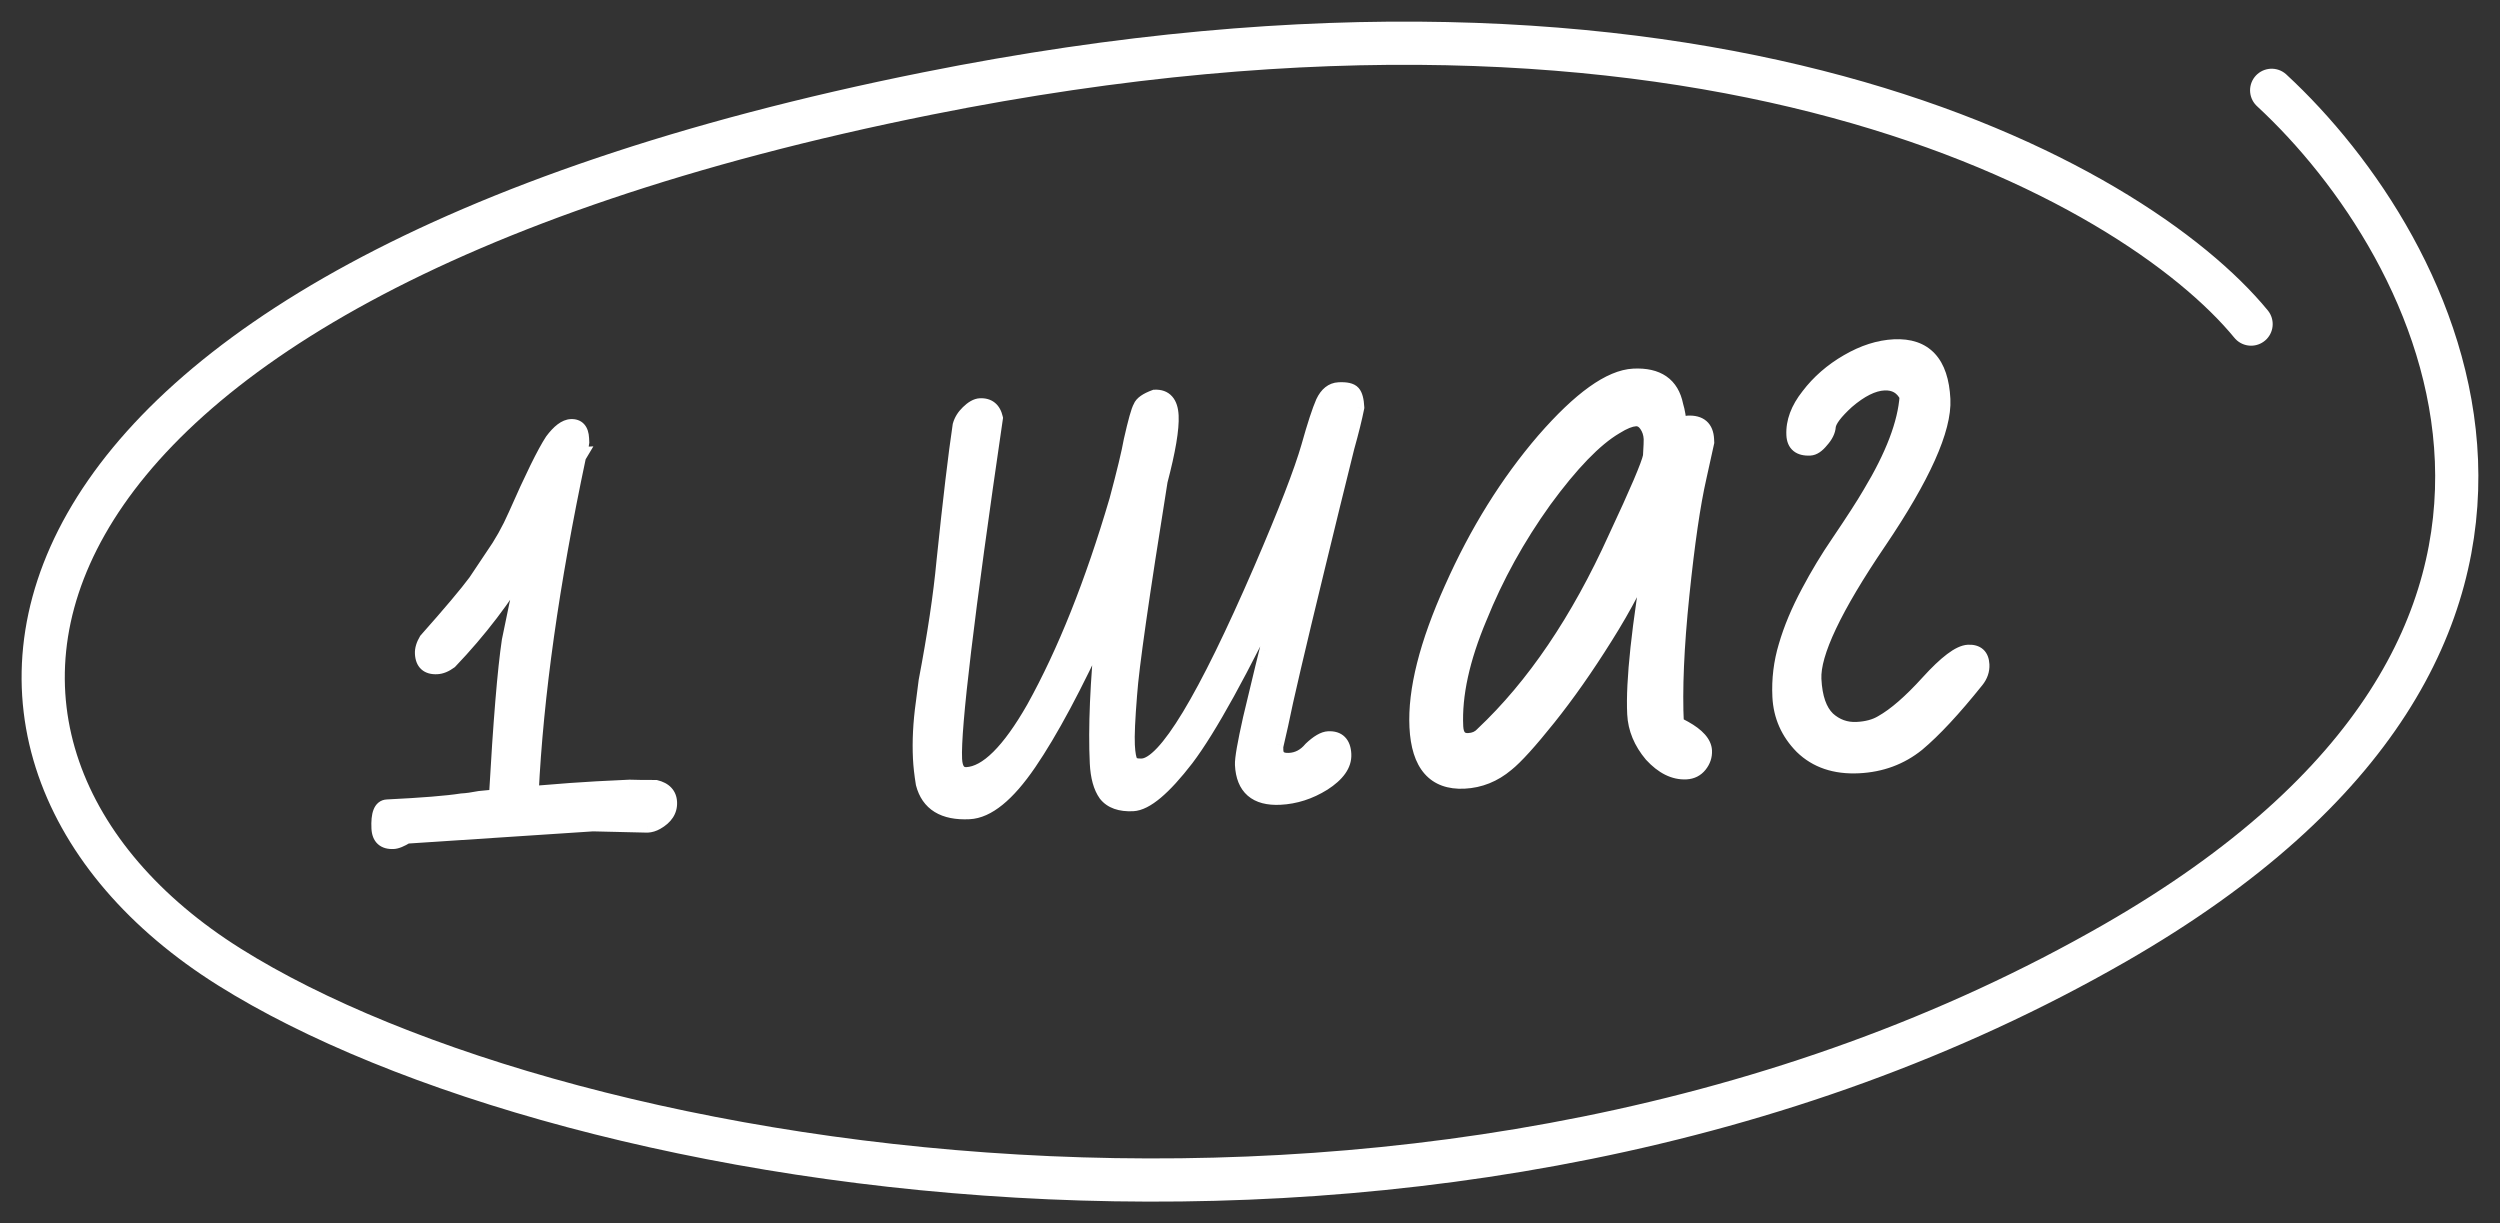
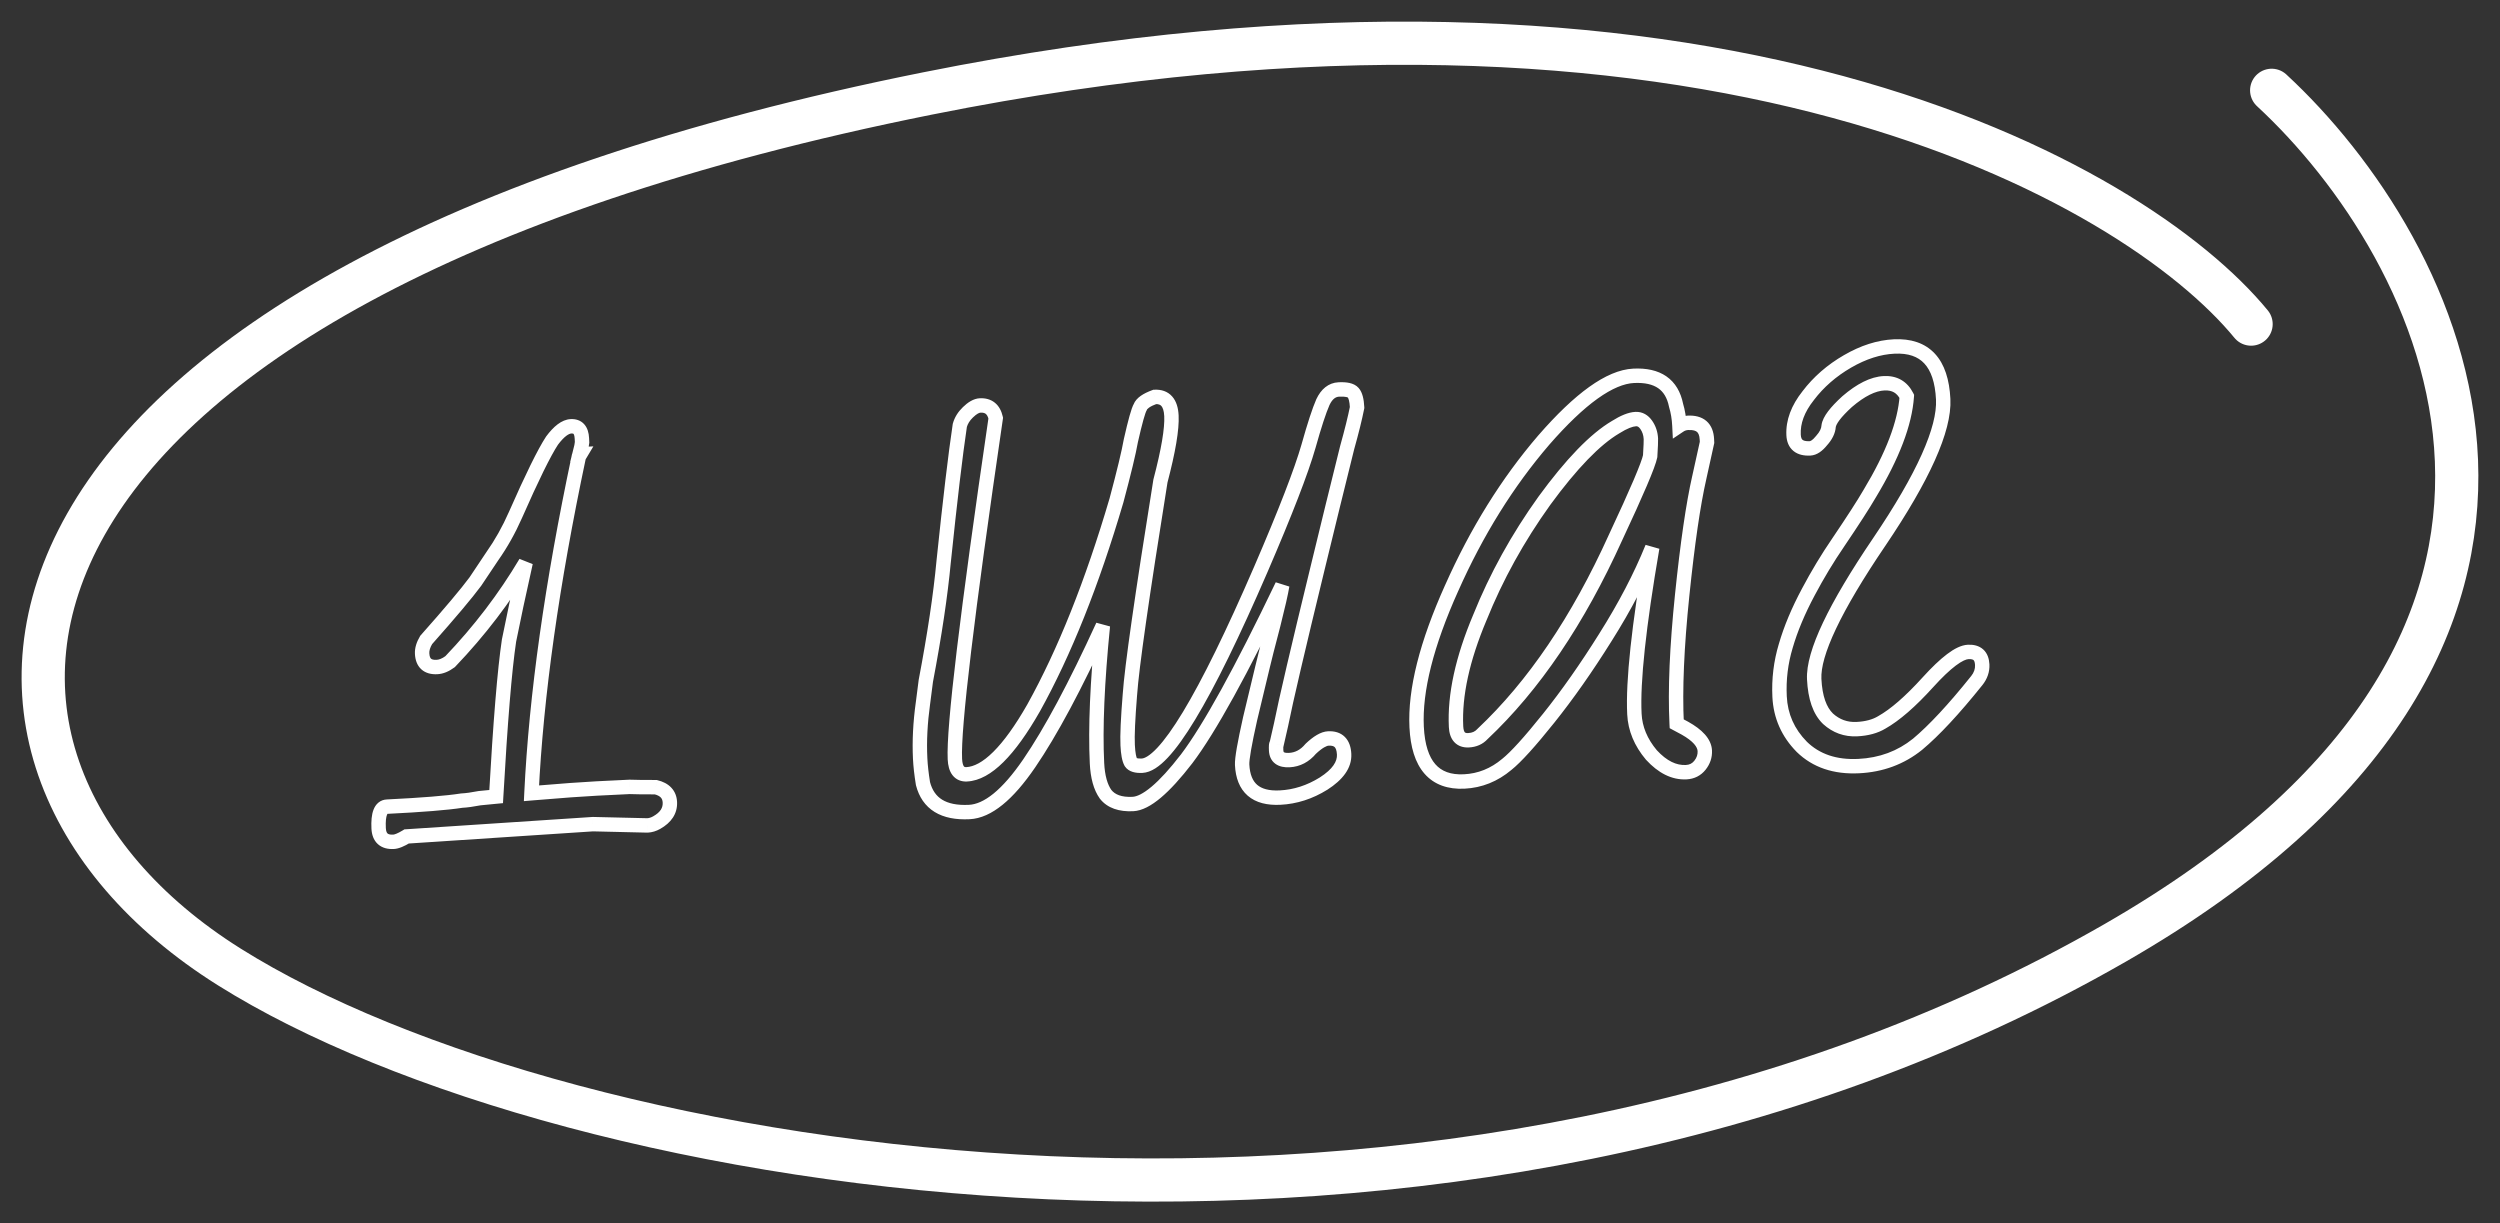
<svg xmlns="http://www.w3.org/2000/svg" viewBox="5606.99 4585.378 141.446 69.209">
  <rect x="5606.99" y="4585.378" width="141.446" height="69.209" fill="#333333" stroke="none" />
  <mask x="Infinity" y="Infinity" width="-Infinity" height="-Infinity" maskUnits="userSpaceOnUse" fill="black" id="tSvgb0a02789fb" title="Mask 1">
-     <path fill="white" font-size-adjust="none" x="25.514" y="37.127" width="94.112" height="29.52" data-svg-name="rect" data-svg-id="141465d49af" id="tSvg141465d49af" title="Rectangle 1" fill-opacity="1" stroke="none" stroke-opacity="1" d="M 5626.485 4604.117L 5720.597 4604.117L 5720.597 4633.637L 5626.485 4633.637Z" style="transform: rotate(0deg);" />
-     <path fill="rgb(0, 0, 0)" stroke="none" fill-opacity="1" stroke-width="1" stroke-opacity="1" font-size-adjust="none" data-svg-name="path" data-svg-id="9d3eeb74f1" id="tSvg9d3eeb74f1" title="Path 2" d="M 5629.254 4633.006 C 5628.72 4633.033 5628.439 4632.779 5628.413 4632.245 C 5628.374 4631.444 5628.532 4631.034 5628.888 4631.017 C 5630.876 4630.92 5632.283 4630.806 5633.11 4630.676 C 5633.377 4630.663 5633.716 4630.617 5634.129 4630.537 C 5634.44 4630.507 5634.75 4630.477 5635.061 4630.447 C 5635.3 4626.212 5635.542 4623.271 5635.789 4621.624 C 5636.027 4620.422 5636.342 4618.95 5636.732 4617.206 C 5635.551 4619.197 5634.126 4621.066 5632.457 4622.813 C 5632.198 4623.004 5631.951 4623.105 5631.713 4623.117 C 5631.179 4623.143 5630.899 4622.889 5630.873 4622.355 C 5630.861 4622.118 5630.938 4621.861 5631.103 4621.585 C 5632.456 4620.062 5633.383 4618.961 5633.885 4618.282 C 5634.052 4618.036 5634.37 4617.559 5634.841 4616.852 C 5635.342 4616.144 5635.779 4615.364 5636.154 4614.513 C 5637.091 4612.385 5637.78 4610.984 5638.223 4610.308 C 5638.614 4609.783 5638.972 4609.513 5639.299 4609.497 C 5639.684 4609.478 5639.889 4609.706 5639.912 4610.18 C 5639.916 4610.255 5639.919 4610.329 5639.923 4610.403 C 5639.912 4610.478 5639.9 4610.553 5639.889 4610.628 C 5639.852 4610.778 5639.815 4610.929 5639.778 4611.079 C 5639.792 4611.078 5639.807 4611.078 5639.822 4611.077 C 5639.795 4611.123 5639.767 4611.169 5639.74 4611.215 C 5638.218 4618.397 5637.324 4624.745 5637.059 4630.26 C 5638.777 4630.116 5640.007 4630.026 5640.748 4629.99 C 5641.372 4629.959 5641.995 4629.929 5642.618 4629.898 C 5642.826 4629.903 5643.034 4629.908 5643.243 4629.912 C 5643.525 4629.913 5643.808 4629.914 5644.09 4629.915 C 5644.602 4630.039 5644.869 4630.323 5644.891 4630.768 C 5644.914 4631.243 5644.665 4631.627 5644.144 4631.92 C 5643.97 4632.018 5643.795 4632.071 5643.617 4632.08 C 5642.589 4632.056 5641.562 4632.032 5640.535 4632.008 C 5637.022 4632.239 5633.51 4632.471 5629.997 4632.702C 5629.679 4632.896 5629.432 4632.998 5629.254 4633.006Z M 5679.412 4630.505 C 5678.047 4630.572 5677.333 4629.952 5677.269 4628.647 C 5677.253 4628.321 5677.403 4627.451 5677.721 4626.038 C 5677.955 4625.06 5678.19 4624.082 5678.424 4623.104 C 5678.499 4622.803 5678.573 4622.502 5678.648 4622.2 C 5678.773 4621.719 5678.898 4621.237 5679.023 4620.755 C 5679.297 4619.671 5679.468 4618.919 5679.537 4618.499 C 5677.217 4623.341 5675.414 4626.612 5674.129 4628.31 C 5672.843 4629.979 5671.829 4630.832 5671.088 4630.868 C 5670.376 4630.903 5669.861 4630.72 5669.544 4630.319 C 5669.257 4629.917 5669.094 4629.33 5669.056 4628.559 C 5668.959 4626.571 5669.07 4623.978 5669.389 4620.781 C 5667.831 4624.188 5666.442 4626.783 5665.221 4628.568 C 5663.999 4630.353 5662.87 4631.27 5661.831 4631.321 C 5660.378 4631.393 5659.504 4630.855 5659.21 4629.71 C 5659.124 4629.179 5659.071 4628.706 5659.051 4628.29 C 5659.003 4627.311 5659.056 4626.268 5659.21 4625.16 C 5659.264 4624.741 5659.318 4624.322 5659.371 4623.903 C 5659.868 4621.292 5660.204 4619.045 5660.379 4617.163 C 5660.743 4613.665 5661.049 4611.093 5661.295 4609.445 C 5661.371 4609.174 5661.523 4608.928 5661.75 4608.709 C 5662.005 4608.459 5662.237 4608.328 5662.444 4608.318 C 5662.919 4608.295 5663.213 4608.533 5663.327 4609.033 C 5661.7 4620.146 5660.93 4626.578 5661.016 4628.328 C 5661.045 4628.921 5661.267 4629.208 5661.682 4629.187 C 5662.81 4629.132 5664.072 4627.881 5665.468 4625.433 C 5667.217 4622.285 5668.78 4618.372 5670.157 4613.695 C 5670.584 4612.098 5670.856 4610.969 5670.973 4610.309 C 5671.217 4609.227 5671.394 4608.594 5671.504 4608.41 C 5671.583 4608.198 5671.856 4608.006 5672.324 4607.834 C 5672.917 4607.805 5673.232 4608.162 5673.268 4608.903 C 5673.304 4609.645 5673.097 4610.874 5672.646 4612.592 C 5671.598 4619.126 5671.022 4623.154 5670.918 4624.676 C 5670.807 4626.049 5670.764 4627.003 5670.791 4627.537 C 5670.814 4628.012 5670.874 4628.336 5670.972 4628.509 C 5671.068 4628.653 5671.28 4628.717 5671.606 4628.701 C 5672.911 4628.637 5675.153 4624.929 5678.332 4617.577 C 5679.721 4614.356 5680.618 4612.037 5681.025 4610.62 C 5681.354 4609.444 5681.625 4608.613 5681.839 4608.126 C 5682.055 4607.67 5682.355 4607.432 5682.741 4607.413 C 5683.156 4607.393 5683.427 4607.454 5683.553 4607.596 C 5683.679 4607.739 5683.752 4608.018 5683.773 4608.433 C 5683.653 4609.034 5683.467 4609.786 5683.214 4610.691 C 5682.953 4611.745 5682.693 4612.798 5682.432 4613.852 C 5682.135 4615.071 5681.838 4616.29 5681.541 4617.509 C 5680.426 4622.084 5679.738 4625.032 5679.476 4626.353 C 5679.39 4626.729 5679.304 4627.105 5679.219 4627.481 C 5679.189 4627.482 5679.18 4627.602 5679.192 4627.839 C 5679.211 4628.225 5679.457 4628.406 5679.932 4628.383 C 5680.407 4628.359 5680.813 4628.146 5681.15 4627.743 C 5681.548 4627.367 5681.88 4627.172 5682.147 4627.159 C 5682.711 4627.131 5683.008 4627.429 5683.038 4628.052 C 5683.068 4628.645 5682.678 4629.2 5681.871 4629.715C 5681.092 4630.199 5680.272 4630.463 5679.412 4630.505Z M 5702.389 4629.067 C 5701.707 4629.1 5701.051 4628.776 5700.423 4628.093 C 5699.823 4627.379 5699.503 4626.606 5699.462 4625.776 C 5699.372 4623.936 5699.709 4620.797 5700.473 4616.358 C 5699.809 4617.997 5698.926 4619.69 5697.822 4621.44 C 5696.746 4623.158 5695.676 4624.682 5694.611 4626.013 C 5693.546 4627.344 5692.756 4628.215 5692.241 4628.627 C 5691.527 4629.227 5690.725 4629.549 5689.835 4629.593 C 5688.144 4629.676 5687.246 4628.649 5687.142 4626.513 C 5687.04 4624.436 5687.7 4621.817 5689.121 4618.654 C 5690.541 4615.462 5692.277 4612.671 5694.331 4610.28 C 5696.386 4607.919 5698.082 4606.706 5699.417 4606.641 C 5700.781 4606.574 5701.582 4607.13 5701.818 4608.308 C 5701.925 4608.659 5701.988 4609.043 5702.008 4609.458 C 5702.152 4609.362 5702.313 4609.309 5702.491 4609.301 C 5703.174 4609.267 5703.531 4609.577 5703.563 4610.229 C 5703.566 4610.289 5703.568 4610.348 5703.571 4610.408 C 5703.425 4611.069 5703.279 4611.73 5703.133 4612.392 C 5702.791 4613.895 5702.468 4616.112 5702.165 4619.041 C 5701.863 4621.97 5701.759 4624.399 5701.853 4626.327 C 5702.006 4626.409 5702.158 4626.491 5702.311 4626.573 C 5703.045 4626.983 5703.423 4627.41 5703.445 4627.855 C 5703.459 4628.152 5703.369 4628.424 5703.173 4628.672C 5702.976 4628.919 5702.715 4629.051 5702.389 4629.067Z M 5690.078 4627.261 C 5690.404 4627.245 5690.666 4627.128 5690.863 4626.91 C 5693.763 4624.181 5696.273 4620.475 5698.393 4615.791 C 5699.604 4613.204 5700.258 4611.67 5700.353 4611.19 C 5700.386 4610.653 5700.4 4610.325 5700.394 4610.206 C 5700.38 4609.91 5700.292 4609.646 5700.133 4609.416 C 5699.973 4609.186 5699.774 4609.077 5699.537 4609.088 C 5699.24 4609.103 5698.861 4609.255 5698.399 4609.546 C 5697.243 4610.227 5695.898 4611.616 5694.366 4613.713 C 5692.862 4615.809 5691.647 4618.01 5690.719 4620.316 C 5689.733 4622.654 5689.284 4624.713 5689.371 4626.493C 5689.397 4627.027 5689.633 4627.283 5690.078 4627.261Z M 5712.151 4628.723 C 5710.816 4628.788 5709.742 4628.424 5708.93 4627.631 C 5708.148 4626.837 5707.73 4625.891 5707.676 4624.793 C 5707.628 4623.814 5707.745 4622.857 5708.026 4621.921 C 5708.306 4620.956 5708.732 4619.939 5709.304 4618.87 C 5709.821 4617.893 5710.385 4616.958 5710.996 4616.066 C 5711.828 4614.836 5712.422 4613.914 5712.778 4613.302 C 5714.071 4611.157 5714.769 4609.324 5714.873 4607.802 C 5714.61 4607.28 5714.181 4607.033 5713.588 4607.062 C 5712.965 4607.092 5712.268 4607.439 5711.498 4608.101 C 5710.843 4608.698 5710.494 4609.161 5710.451 4609.491 C 5710.434 4609.759 5710.299 4610.033 5710.045 4610.313 C 5709.82 4610.592 5709.605 4610.736 5709.397 4610.747 C 5708.804 4610.776 5708.494 4610.523 5708.468 4609.989 C 5708.431 4609.248 5708.707 4608.505 5709.295 4607.763 C 5709.882 4606.991 5710.624 4606.345 5711.52 4605.825 C 5712.416 4605.305 5713.295 4605.024 5714.155 4604.982 C 5715.906 4604.896 5716.832 4605.892 5716.933 4607.969 C 5717.016 4609.66 5715.81 4612.351 5713.314 4616.042 C 5710.79 4619.764 5709.564 4622.351 5709.635 4623.805 C 5709.686 4624.843 5709.945 4625.589 5710.414 4626.042 C 5710.881 4626.465 5711.425 4626.662 5712.048 4626.631 C 5712.612 4626.603 5713.082 4626.476 5713.457 4626.25 C 5714.21 4625.826 5715.08 4625.07 5716.067 4623.981 C 5717.083 4622.86 5717.843 4622.288 5718.347 4622.263 C 5718.852 4622.238 5719.116 4622.478 5719.141 4622.983 C 5719.157 4623.309 5719.053 4623.611 5718.828 4623.89 C 5717.539 4625.5 5716.423 4626.699 5715.481 4627.489C 5714.537 4628.249 5713.427 4628.66 5712.151 4628.723Z" />
-   </mask>
-   <path fill="white" stroke="none" fill-opacity="1" stroke-width="1" stroke-opacity="1" font-size-adjust="none" id="tSvg9509f68cac" title="Path 3" d="M 5629.254 4633.006 C 5628.72 4633.033 5628.439 4632.779 5628.413 4632.245 C 5628.374 4631.444 5628.532 4631.034 5628.888 4631.017 C 5630.876 4630.92 5632.283 4630.806 5633.11 4630.676 C 5633.377 4630.663 5633.716 4630.617 5634.129 4630.537 C 5634.44 4630.507 5634.75 4630.477 5635.061 4630.447 C 5635.3 4626.212 5635.542 4623.271 5635.789 4621.624 C 5636.027 4620.422 5636.342 4618.95 5636.732 4617.206 C 5635.551 4619.197 5634.126 4621.066 5632.457 4622.813 C 5632.198 4623.004 5631.951 4623.105 5631.713 4623.117 C 5631.179 4623.143 5630.899 4622.889 5630.873 4622.355 C 5630.861 4622.118 5630.938 4621.861 5631.103 4621.585 C 5632.456 4620.062 5633.383 4618.961 5633.885 4618.282 C 5634.052 4618.036 5634.37 4617.559 5634.841 4616.852 C 5635.342 4616.144 5635.779 4615.364 5636.154 4614.513 C 5637.091 4612.385 5637.78 4610.984 5638.223 4610.308 C 5638.614 4609.783 5638.972 4609.513 5639.299 4609.497 C 5639.684 4609.478 5639.889 4609.706 5639.912 4610.18 C 5639.916 4610.255 5639.919 4610.329 5639.923 4610.403 C 5639.912 4610.478 5639.9 4610.553 5639.889 4610.628 C 5639.852 4610.778 5639.815 4610.929 5639.778 4611.079 C 5639.792 4611.078 5639.807 4611.078 5639.822 4611.077 C 5639.795 4611.123 5639.767 4611.169 5639.74 4611.215 C 5638.218 4618.397 5637.324 4624.745 5637.059 4630.26 C 5638.777 4630.116 5640.007 4630.026 5640.748 4629.99 C 5641.372 4629.959 5641.995 4629.929 5642.618 4629.898 C 5642.826 4629.903 5643.034 4629.908 5643.243 4629.912 C 5643.525 4629.913 5643.808 4629.914 5644.09 4629.915 C 5644.602 4630.039 5644.869 4630.323 5644.891 4630.768 C 5644.914 4631.243 5644.665 4631.627 5644.144 4631.92 C 5643.97 4632.018 5643.795 4632.071 5643.617 4632.08 C 5642.589 4632.056 5641.562 4632.032 5640.535 4632.008 C 5637.022 4632.239 5633.51 4632.471 5629.997 4632.702C 5629.679 4632.896 5629.432 4632.998 5629.254 4633.006Z M 5679.412 4630.505 C 5678.047 4630.572 5677.333 4629.952 5677.269 4628.647 C 5677.253 4628.321 5677.403 4627.451 5677.721 4626.038 C 5677.955 4625.06 5678.19 4624.082 5678.424 4623.104 C 5678.499 4622.803 5678.573 4622.502 5678.648 4622.2 C 5678.773 4621.719 5678.898 4621.237 5679.023 4620.755 C 5679.297 4619.671 5679.468 4618.919 5679.537 4618.499 C 5677.217 4623.341 5675.414 4626.612 5674.129 4628.31 C 5672.843 4629.979 5671.829 4630.832 5671.088 4630.868 C 5670.376 4630.903 5669.861 4630.72 5669.544 4630.319 C 5669.257 4629.917 5669.094 4629.33 5669.056 4628.559 C 5668.959 4626.571 5669.07 4623.978 5669.389 4620.781 C 5667.831 4624.188 5666.442 4626.783 5665.221 4628.568 C 5663.999 4630.353 5662.87 4631.27 5661.831 4631.321 C 5660.378 4631.393 5659.504 4630.855 5659.21 4629.71 C 5659.124 4629.179 5659.071 4628.706 5659.051 4628.29 C 5659.003 4627.311 5659.056 4626.268 5659.21 4625.16 C 5659.264 4624.741 5659.318 4624.322 5659.371 4623.903 C 5659.868 4621.292 5660.204 4619.045 5660.379 4617.163 C 5660.743 4613.665 5661.049 4611.093 5661.295 4609.445 C 5661.371 4609.174 5661.523 4608.928 5661.75 4608.709 C 5662.005 4608.459 5662.237 4608.328 5662.444 4608.318 C 5662.919 4608.295 5663.213 4608.533 5663.327 4609.033 C 5661.7 4620.146 5660.93 4626.578 5661.016 4628.328 C 5661.045 4628.921 5661.267 4629.208 5661.682 4629.187 C 5662.81 4629.132 5664.072 4627.881 5665.468 4625.433 C 5667.217 4622.285 5668.78 4618.372 5670.157 4613.695 C 5670.584 4612.098 5670.856 4610.969 5670.973 4610.309 C 5671.217 4609.227 5671.394 4608.594 5671.504 4608.41 C 5671.583 4608.198 5671.856 4608.006 5672.324 4607.834 C 5672.917 4607.805 5673.232 4608.162 5673.268 4608.903 C 5673.304 4609.645 5673.097 4610.874 5672.646 4612.592 C 5671.598 4619.126 5671.022 4623.154 5670.918 4624.676 C 5670.807 4626.049 5670.764 4627.003 5670.791 4627.537 C 5670.814 4628.012 5670.874 4628.336 5670.972 4628.509 C 5671.068 4628.653 5671.28 4628.717 5671.606 4628.701 C 5672.911 4628.637 5675.153 4624.929 5678.332 4617.577 C 5679.721 4614.356 5680.618 4612.037 5681.025 4610.62 C 5681.354 4609.444 5681.625 4608.613 5681.839 4608.126 C 5682.055 4607.67 5682.355 4607.432 5682.741 4607.413 C 5683.156 4607.393 5683.427 4607.454 5683.553 4607.596 C 5683.679 4607.739 5683.752 4608.018 5683.773 4608.433 C 5683.653 4609.034 5683.467 4609.786 5683.214 4610.691 C 5682.953 4611.745 5682.693 4612.798 5682.432 4613.852 C 5682.135 4615.071 5681.838 4616.29 5681.541 4617.509 C 5680.426 4622.084 5679.738 4625.032 5679.476 4626.353 C 5679.39 4626.729 5679.304 4627.105 5679.219 4627.481 C 5679.189 4627.482 5679.18 4627.602 5679.192 4627.839 C 5679.211 4628.225 5679.457 4628.406 5679.932 4628.383 C 5680.407 4628.359 5680.813 4628.146 5681.15 4627.743 C 5681.548 4627.367 5681.88 4627.172 5682.147 4627.159 C 5682.711 4627.131 5683.008 4627.429 5683.038 4628.052 C 5683.068 4628.645 5682.678 4629.2 5681.871 4629.715C 5681.092 4630.199 5680.272 4630.463 5679.412 4630.505Z M 5702.389 4629.067 C 5701.707 4629.1 5701.051 4628.776 5700.423 4628.093 C 5699.823 4627.379 5699.503 4626.606 5699.462 4625.776 C 5699.372 4623.936 5699.709 4620.797 5700.473 4616.358 C 5699.809 4617.997 5698.926 4619.69 5697.822 4621.44 C 5696.746 4623.158 5695.676 4624.682 5694.611 4626.013 C 5693.546 4627.344 5692.756 4628.215 5692.241 4628.627 C 5691.527 4629.227 5690.725 4629.549 5689.835 4629.593 C 5688.144 4629.676 5687.246 4628.649 5687.142 4626.513 C 5687.04 4624.436 5687.7 4621.817 5689.121 4618.654 C 5690.541 4615.462 5692.277 4612.671 5694.331 4610.28 C 5696.386 4607.919 5698.082 4606.706 5699.417 4606.641 C 5700.781 4606.574 5701.582 4607.13 5701.818 4608.308 C 5701.925 4608.659 5701.988 4609.043 5702.008 4609.458 C 5702.152 4609.362 5702.313 4609.309 5702.491 4609.301 C 5703.174 4609.267 5703.531 4609.577 5703.563 4610.229 C 5703.566 4610.289 5703.568 4610.348 5703.571 4610.408 C 5703.425 4611.069 5703.279 4611.73 5703.133 4612.392 C 5702.791 4613.895 5702.468 4616.112 5702.165 4619.041 C 5701.863 4621.97 5701.759 4624.399 5701.853 4626.327 C 5702.006 4626.409 5702.158 4626.491 5702.311 4626.573 C 5703.045 4626.983 5703.423 4627.41 5703.445 4627.855 C 5703.459 4628.152 5703.369 4628.424 5703.173 4628.672C 5702.976 4628.919 5702.715 4629.051 5702.389 4629.067Z M 5690.078 4627.261 C 5690.404 4627.245 5690.666 4627.128 5690.863 4626.91 C 5693.763 4624.181 5696.273 4620.475 5698.393 4615.791 C 5699.604 4613.204 5700.258 4611.67 5700.353 4611.19 C 5700.386 4610.653 5700.4 4610.325 5700.394 4610.206 C 5700.38 4609.91 5700.292 4609.646 5700.133 4609.416 C 5699.973 4609.186 5699.774 4609.077 5699.537 4609.088 C 5699.24 4609.103 5698.861 4609.255 5698.399 4609.546 C 5697.243 4610.227 5695.898 4611.616 5694.366 4613.713 C 5692.862 4615.809 5691.647 4618.01 5690.719 4620.316 C 5689.733 4622.654 5689.284 4624.713 5689.371 4626.493C 5689.397 4627.027 5689.633 4627.283 5690.078 4627.261Z M 5712.151 4628.723 C 5710.816 4628.788 5709.742 4628.424 5708.93 4627.631 C 5708.148 4626.837 5707.73 4625.891 5707.676 4624.793 C 5707.628 4623.814 5707.745 4622.857 5708.026 4621.921 C 5708.306 4620.956 5708.732 4619.939 5709.304 4618.87 C 5709.821 4617.893 5710.385 4616.958 5710.996 4616.066 C 5711.828 4614.836 5712.422 4613.914 5712.778 4613.302 C 5714.071 4611.157 5714.769 4609.324 5714.873 4607.802 C 5714.61 4607.28 5714.181 4607.033 5713.588 4607.062 C 5712.965 4607.092 5712.268 4607.439 5711.498 4608.101 C 5710.843 4608.698 5710.494 4609.161 5710.451 4609.491 C 5710.434 4609.759 5710.299 4610.033 5710.045 4610.313 C 5709.82 4610.592 5709.605 4610.736 5709.397 4610.747 C 5708.804 4610.776 5708.494 4610.523 5708.468 4609.989 C 5708.431 4609.248 5708.707 4608.505 5709.295 4607.763 C 5709.882 4606.991 5710.624 4606.345 5711.52 4605.825 C 5712.416 4605.305 5713.295 4605.024 5714.155 4604.982 C 5715.906 4604.896 5716.832 4605.892 5716.933 4607.969 C 5717.016 4609.66 5715.81 4612.351 5713.314 4616.042 C 5710.79 4619.764 5709.564 4622.351 5709.635 4623.805 C 5709.686 4624.843 5709.945 4625.589 5710.414 4626.042 C 5710.881 4626.465 5711.425 4626.662 5712.048 4626.631 C 5712.612 4626.603 5713.082 4626.476 5713.457 4626.25 C 5714.21 4625.826 5715.08 4625.07 5716.067 4623.981 C 5717.083 4622.86 5717.843 4622.288 5718.347 4622.263 C 5718.852 4622.238 5719.116 4622.478 5719.141 4622.983 C 5719.157 4623.309 5719.053 4623.611 5718.828 4623.89 C 5717.539 4625.5 5716.423 4626.699 5715.481 4627.489C 5714.537 4628.249 5713.427 4628.66 5712.151 4628.723Z" />
+     </mask>
  <path fill="white" stroke="none" fill-opacity="1" stroke-width="1" stroke-opacity="1" font-size-adjust="none" mask="url(#path-1-outside-1_289_6473)" id="tSvg153099add29" title="Path 4" d="M 5633.11 4630.676 C 5633.103 4630.541 5633.096 4630.405 5633.09 4630.269 C 5633.082 4630.27 5633.075 4630.27 5633.068 4630.27 C 5633.061 4630.272 5633.054 4630.273 5633.046 4630.274C 5633.067 4630.408 5633.089 4630.542 5633.11 4630.676Z M 5634.129 4630.537 C 5634.116 4630.402 5634.103 4630.267 5634.089 4630.132 C 5634.083 4630.132 5634.077 4630.133 5634.07 4630.134 C 5634.064 4630.135 5634.058 4630.136 5634.051 4630.137C 5634.077 4630.271 5634.103 4630.404 5634.129 4630.537Z M 5635.061 4630.447 C 5635.074 4630.582 5635.087 4630.717 5635.1 4630.852 C 5635.216 4630.841 5635.332 4630.83 5635.448 4630.819 C 5635.455 4630.702 5635.461 4630.586 5635.468 4630.47C 5635.332 4630.462 5635.197 4630.455 5635.061 4630.447Z M 5635.789 4621.624 C 5635.655 4621.597 5635.522 4621.571 5635.389 4621.544 C 5635.388 4621.547 5635.388 4621.551 5635.387 4621.554 C 5635.387 4621.557 5635.386 4621.56 5635.386 4621.563C 5635.52 4621.583 5635.654 4621.603 5635.789 4621.624Z M 5636.732 4617.206 C 5636.865 4617.235 5636.997 4617.265 5637.13 4617.295 C 5636.88 4617.196 5636.631 4617.097 5636.382 4616.998C 5636.498 4617.067 5636.615 4617.136 5636.732 4617.206Z M 5632.457 4622.813 C 5632.537 4622.922 5632.618 4623.031 5632.699 4623.14 C 5632.708 4623.133 5632.718 4623.126 5632.727 4623.119 C 5632.735 4623.111 5632.743 4623.103 5632.751 4623.094C 5632.653 4623 5632.555 4622.907 5632.457 4622.813Z M 5631.103 4621.585 C 5631.001 4621.495 5630.9 4621.405 5630.798 4621.315 C 5630.79 4621.324 5630.781 4621.334 5630.773 4621.343 C 5630.766 4621.354 5630.76 4621.365 5630.753 4621.376C 5630.87 4621.446 5630.986 4621.516 5631.103 4621.585Z M 5633.885 4618.282 C 5633.994 4618.363 5634.104 4618.444 5634.213 4618.524 C 5634.215 4618.522 5634.216 4618.52 5634.218 4618.517 C 5634.22 4618.515 5634.221 4618.513 5634.223 4618.51C 5634.11 4618.434 5633.998 4618.358 5633.885 4618.282Z M 5634.841 4616.852 C 5634.73 4616.774 5634.619 4616.695 5634.508 4616.617 C 5634.506 4616.62 5634.504 4616.623 5634.502 4616.626C 5634.615 4616.702 5634.728 4616.777 5634.841 4616.852Z M 5636.154 4614.513 C 5636.03 4614.458 5635.905 4614.404 5635.781 4614.349Z M 5638.223 4610.308 C 5638.114 4610.227 5638.005 4610.145 5637.896 4610.064 C 5637.894 4610.068 5637.891 4610.071 5637.889 4610.074 C 5637.887 4610.078 5637.885 4610.081 5637.882 4610.084C 5637.996 4610.159 5638.109 4610.233 5638.223 4610.308Z M 5639.923 4610.403 C 5640.057 4610.423 5640.191 4610.443 5640.326 4610.463 C 5640.328 4610.45 5640.33 4610.437 5640.332 4610.423 C 5640.331 4610.41 5640.33 4610.396 5640.33 4610.383C 5640.194 4610.39 5640.059 4610.396 5639.923 4610.403Z M 5639.889 4610.628 C 5640.021 4610.66 5640.153 4610.693 5640.285 4610.725 C 5640.286 4610.719 5640.288 4610.713 5640.289 4610.707 C 5640.29 4610.7 5640.291 4610.694 5640.292 4610.688C 5640.158 4610.668 5640.024 4610.648 5639.889 4610.628Z M 5639.778 4611.079 C 5639.646 4611.046 5639.514 4611.014 5639.382 4610.981 C 5639.338 4611.158 5639.294 4611.336 5639.251 4611.513 C 5639.433 4611.504 5639.615 4611.495 5639.797 4611.486C 5639.791 4611.35 5639.784 4611.215 5639.778 4611.079Z M 5639.822 4611.077 C 5639.939 4611.147 5640.055 4611.216 5640.172 4611.286 C 5640.302 4611.068 5640.432 4610.851 5640.562 4610.633 C 5640.309 4610.645 5640.056 4610.658 5639.802 4610.67C 5639.809 4610.806 5639.815 4610.941 5639.822 4611.077Z M 5639.74 4611.215 C 5639.623 4611.145 5639.507 4611.075 5639.39 4611.006 C 5639.378 4611.025 5639.367 4611.044 5639.355 4611.064 C 5639.35 4611.086 5639.346 4611.108 5639.341 4611.13C 5639.474 4611.159 5639.607 4611.187 5639.74 4611.215Z M 5637.059 4630.26 C 5636.924 4630.253 5636.788 4630.247 5636.652 4630.24 C 5636.645 4630.395 5636.637 4630.55 5636.63 4630.705 C 5636.784 4630.692 5636.939 4630.679 5637.093 4630.666C 5637.082 4630.531 5637.071 4630.395 5637.059 4630.26Z M 5642.618 4629.898 C 5642.621 4629.763 5642.624 4629.627 5642.627 4629.491 C 5642.622 4629.491 5642.617 4629.491 5642.612 4629.491 C 5642.607 4629.491 5642.603 4629.491 5642.598 4629.491C 5642.604 4629.627 5642.611 4629.763 5642.618 4629.898Z M 5643.243 4629.912 C 5643.24 4630.048 5643.237 4630.184 5643.234 4630.32 C 5643.236 4630.32 5643.239 4630.32 5643.241 4630.32C 5643.242 4630.184 5643.242 4630.048 5643.243 4629.912Z M 5644.09 4629.915 C 5644.122 4629.783 5644.154 4629.651 5644.186 4629.519 C 5644.171 4629.516 5644.155 4629.512 5644.14 4629.508 C 5644.124 4629.508 5644.108 4629.508 5644.092 4629.508C 5644.091 4629.644 5644.091 4629.78 5644.09 4629.915Z M 5644.144 4631.92 C 5644.077 4631.802 5644.011 4631.683 5643.944 4631.565 C 5643.944 4631.565 5643.944 4631.565 5643.944 4631.565C 5644.011 4631.683 5644.077 4631.802 5644.144 4631.92Z M 5643.617 4632.08 C 5643.613 4632.216 5643.61 4632.351 5643.607 4632.487 C 5643.612 4632.487 5643.617 4632.487 5643.622 4632.487 C 5643.627 4632.487 5643.632 4632.487 5643.637 4632.487C 5643.63 4632.351 5643.623 4632.216 5643.617 4632.08Z M 5640.535 4632.008 C 5640.538 4631.872 5640.541 4631.736 5640.545 4631.6 C 5640.539 4631.6 5640.533 4631.6 5640.526 4631.6 C 5640.52 4631.6 5640.514 4631.601 5640.508 4631.601C 5640.517 4631.737 5640.526 4631.872 5640.535 4632.008Z M 5629.997 4632.702 C 5629.988 4632.567 5629.979 4632.431 5629.97 4632.296 C 5629.937 4632.298 5629.904 4632.3 5629.87 4632.302 C 5629.842 4632.32 5629.813 4632.337 5629.785 4632.355C 5629.855 4632.471 5629.926 4632.586 5629.997 4632.702Z M 5629.234 4632.6 C 5629.029 4632.61 5628.948 4632.563 5628.917 4632.534 C 5628.885 4632.505 5628.83 4632.429 5628.82 4632.225 C 5628.549 4632.238 5628.278 4632.251 5628.006 4632.265 C 5628.023 4632.594 5628.121 4632.912 5628.369 4633.137 C 5628.618 4633.363 5628.944 4633.43 5629.274 4633.413C 5629.26 4633.142 5629.247 4632.871 5629.234 4632.6Z M 5628.82 4632.225 C 5628.801 4631.842 5628.835 4631.608 5628.883 4631.484 C 5628.905 4631.427 5628.922 4631.414 5628.919 4631.417 C 5628.91 4631.424 5628.901 4631.424 5628.908 4631.424 C 5628.895 4631.153 5628.882 4630.881 5628.869 4630.61 C 5628.698 4630.618 5628.535 4630.676 5628.398 4630.79 C 5628.266 4630.899 5628.18 4631.042 5628.123 4631.19 C 5628.012 4631.475 5627.986 4631.847 5628.006 4632.265C 5628.278 4632.251 5628.549 4632.238 5628.82 4632.225Z M 5628.908 4631.424 C 5630.896 4631.326 5632.323 4631.212 5633.173 4631.079 C 5633.131 4630.811 5633.089 4630.542 5633.046 4630.274 C 5632.244 4630.4 5630.856 4630.513 5628.869 4630.61C 5628.882 4630.881 5628.895 4631.153 5628.908 4631.424Z M 5633.129 4631.083 C 5633.423 4631.069 5633.784 4631.019 5634.206 4630.937 C 5634.155 4630.671 5634.103 4630.404 5634.051 4630.137 C 5633.649 4630.215 5633.33 4630.258 5633.09 4630.269C 5633.103 4630.541 5633.116 4630.812 5633.129 4631.083Z M 5634.168 4630.943 C 5634.479 4630.913 5634.79 4630.883 5635.1 4630.852 C 5635.074 4630.582 5635.048 4630.312 5635.022 4630.041 C 5634.711 4630.072 5634.4 4630.102 5634.089 4630.132C 5634.116 4630.402 5634.142 4630.672 5634.168 4630.943Z M 5635.468 4630.47 C 5635.707 4626.234 5635.948 4623.311 5636.192 4621.684 C 5635.923 4621.644 5635.654 4621.603 5635.386 4621.563 C 5635.136 4623.232 5634.893 4626.19 5634.654 4630.424C 5634.926 4630.439 5635.197 4630.455 5635.468 4630.47Z M 5636.188 4621.703 C 5636.426 4620.506 5636.74 4619.037 5637.13 4617.295 C 5636.865 4617.235 5636.6 4617.176 5636.334 4617.117 C 5635.944 4618.863 5635.628 4620.339 5635.389 4621.544C 5635.655 4621.597 5635.922 4621.65 5636.188 4621.703Z M 5636.382 4616.998 C 5635.217 4618.961 5633.811 4620.806 5632.162 4622.531 C 5632.359 4622.719 5632.555 4622.907 5632.751 4623.094 C 5634.441 4621.326 5635.885 4619.432 5637.082 4617.414C 5636.849 4617.275 5636.615 4617.136 5636.382 4616.998Z M 5632.214 4622.485 C 5631.999 4622.645 5631.827 4622.703 5631.693 4622.71 C 5631.707 4622.981 5631.72 4623.252 5631.733 4623.524 C 5632.075 4623.507 5632.398 4623.363 5632.699 4623.14C 5632.538 4622.922 5632.376 4622.704 5632.214 4622.485Z M 5631.693 4622.71 C 5631.489 4622.72 5631.408 4622.673 5631.376 4622.644 C 5631.345 4622.615 5631.29 4622.539 5631.28 4622.335 C 5631.009 4622.348 5630.737 4622.362 5630.466 4622.375 C 5630.482 4622.705 5630.581 4623.023 5630.829 4623.248 C 5631.077 4623.473 5631.403 4623.54 5631.733 4623.524C 5631.72 4623.252 5631.707 4622.981 5631.693 4622.71Z M 5631.28 4622.335 C 5631.273 4622.202 5631.315 4622.025 5631.453 4621.795 C 5631.22 4621.655 5630.986 4621.516 5630.753 4621.376 C 5630.561 4621.697 5630.449 4622.034 5630.466 4622.375C 5630.737 4622.362 5631.009 4622.348 5631.28 4622.335Z M 5631.408 4621.856 C 5632.76 4620.332 5633.699 4619.219 5634.213 4618.524 C 5633.994 4618.363 5633.776 4618.201 5633.558 4618.04 C 5633.068 4618.702 5632.151 4619.791 5630.798 4621.315C 5631.001 4621.495 5631.205 4621.676 5631.408 4621.856Z M 5634.223 4618.51 C 5634.39 4618.263 5634.709 4617.785 5635.18 4617.078 C 5634.954 4616.928 5634.728 4616.777 5634.502 4616.626 C 5634.031 4617.334 5633.713 4617.809 5633.548 4618.054C 5633.773 4618.206 5633.998 4618.358 5634.223 4618.51Z M 5635.174 4617.087 C 5635.691 4616.355 5636.142 4615.551 5636.527 4614.677 C 5636.278 4614.568 5636.03 4614.458 5635.781 4614.349 C 5635.417 4615.177 5634.992 4615.932 5634.508 4616.617C 5634.73 4616.774 5634.952 4616.931 5635.174 4617.087Z M 5636.527 4614.677 C 5637.465 4612.545 5638.143 4611.174 5638.564 4610.531 C 5638.337 4610.382 5638.109 4610.233 5637.882 4610.084 C 5637.418 4610.793 5636.716 4612.225 5635.781 4614.349C 5636.03 4614.458 5636.278 4614.568 5636.527 4614.677Z M 5638.55 4610.551 C 5638.933 4610.037 5639.192 4609.91 5639.318 4609.904 C 5639.305 4609.632 5639.292 4609.361 5639.279 4609.09 C 5638.753 4609.115 5638.295 4609.529 5637.896 4610.064C 5638.114 4610.227 5638.332 4610.389 5638.55 4610.551Z M 5639.318 4609.904 C 5639.374 4609.901 5639.404 4609.908 5639.418 4609.913 C 5639.429 4609.917 5639.433 4609.92 5639.438 4609.925 C 5639.451 4609.94 5639.496 4610.008 5639.505 4610.2 C 5639.776 4610.187 5640.048 4610.174 5640.319 4610.16 C 5640.305 4609.878 5640.235 4609.594 5640.044 4609.381 C 5639.839 4609.153 5639.559 4609.076 5639.279 4609.09C 5639.292 4609.361 5639.305 4609.632 5639.318 4609.904Z M 5639.505 4610.2 C 5639.509 4610.274 5639.512 4610.349 5639.516 4610.423 C 5639.787 4610.41 5640.059 4610.396 5640.33 4610.383 C 5640.326 4610.309 5640.323 4610.235 5640.319 4610.16C 5640.048 4610.174 5639.776 4610.187 5639.505 4610.2Z M 5639.52 4610.343 C 5639.509 4610.417 5639.497 4610.492 5639.486 4610.567 C 5639.755 4610.607 5640.024 4610.648 5640.292 4610.688 C 5640.303 4610.613 5640.315 4610.538 5640.326 4610.463C 5640.057 4610.423 5639.789 4610.383 5639.52 4610.343Z M 5639.494 4610.53 C 5639.457 4610.68 5639.419 4610.831 5639.382 4610.981 C 5639.646 4611.047 5639.909 4611.112 5640.173 4611.177 C 5640.21 4611.026 5640.248 4610.876 5640.285 4610.725C 5640.021 4610.66 5639.757 4610.595 5639.494 4610.53Z M 5639.797 4611.486 C 5639.812 4611.485 5639.827 4611.485 5639.842 4611.484 C 5639.829 4611.213 5639.815 4610.941 5639.802 4610.67 C 5639.787 4610.671 5639.772 4610.671 5639.758 4610.672C 5639.771 4610.943 5639.784 4611.215 5639.797 4611.486Z M 5639.472 4610.868 C 5639.445 4610.914 5639.417 4610.96 5639.39 4611.006 C 5639.623 4611.145 5639.856 4611.284 5640.089 4611.424 C 5640.117 4611.378 5640.144 4611.332 5640.172 4611.286C 5639.939 4611.147 5639.705 4611.007 5639.472 4610.868Z M 5639.341 4611.13 C 5637.816 4618.327 5636.919 4624.698 5636.652 4630.24 C 5636.924 4630.253 5637.195 4630.266 5637.466 4630.279 C 5637.73 4624.792 5638.62 4618.466 5640.138 4611.299C 5639.872 4611.243 5639.607 4611.187 5639.341 4611.13Z M 5637.093 4630.666 C 5638.811 4630.522 5640.034 4630.433 5640.768 4630.397 C 5640.755 4630.126 5640.742 4629.854 5640.729 4629.583 C 5639.979 4629.62 5638.743 4629.71 5637.025 4629.854C 5637.048 4630.125 5637.071 4630.395 5637.093 4630.666Z M 5640.768 4630.397 C 5641.391 4630.366 5642.014 4630.336 5642.637 4630.305 C 5642.624 4630.034 5642.611 4629.763 5642.598 4629.491 C 5641.975 4629.522 5641.352 4629.552 5640.729 4629.583C 5640.742 4629.854 5640.755 4630.126 5640.768 4630.397Z M 5642.608 4630.306 C 5642.817 4630.31 5643.025 4630.315 5643.234 4630.32 C 5643.24 4630.048 5643.246 4629.777 5643.252 4629.505 C 5643.043 4629.5 5642.835 4629.496 5642.627 4629.491C 5642.621 4629.763 5642.615 4630.034 5642.608 4630.306Z M 5643.241 4630.32 C 5643.524 4630.321 5643.806 4630.322 5644.089 4630.323 C 5644.09 4630.051 5644.091 4629.78 5644.092 4629.508 C 5643.809 4629.507 5643.527 4629.506 5643.244 4629.505C 5643.243 4629.777 5643.242 4630.048 5643.241 4630.32Z M 5643.995 4630.311 C 5644.2 4630.361 5644.314 4630.433 5644.377 4630.5 C 5644.435 4630.562 5644.477 4630.648 5644.484 4630.788 C 5644.755 4630.775 5645.026 4630.762 5645.297 4630.748 C 5645.283 4630.444 5645.18 4630.165 5644.971 4629.943 C 5644.768 4629.726 5644.493 4629.593 5644.186 4629.519C 5644.122 4629.783 5644.059 4630.047 5643.995 4630.311Z M 5644.484 4630.788 C 5644.497 4631.067 5644.372 4631.324 5643.944 4631.565 C 5644.077 4631.802 5644.211 4632.038 5644.344 4632.275 C 5644.958 4631.93 5645.33 4631.42 5645.297 4630.748C 5645.026 4630.762 5644.755 4630.775 5644.484 4630.788Z M 5643.944 4631.565 C 5643.819 4631.635 5643.704 4631.668 5643.597 4631.673 C 5643.61 4631.944 5643.623 4632.215 5643.637 4632.487 C 5643.885 4632.475 5644.122 4632.4 5644.344 4632.275C 5644.211 4632.038 5644.077 4631.802 5643.944 4631.565Z M 5643.626 4631.672 C 5642.599 4631.648 5641.572 4631.624 5640.545 4631.6 C 5640.538 4631.872 5640.532 4632.144 5640.526 4632.415 C 5641.553 4632.439 5642.58 4632.463 5643.607 4632.487C 5643.613 4632.216 5643.62 4631.944 5643.626 4631.672Z M 5640.508 4631.601 C 5636.996 4631.833 5633.483 4632.064 5629.97 4632.296 C 5629.988 4632.567 5630.006 4632.838 5630.024 4633.109 C 5633.537 4632.877 5637.049 4632.646 5640.562 4632.414C 5640.544 4632.143 5640.526 4631.872 5640.508 4631.601Z M 5629.785 4632.355 C 5629.475 4632.544 5629.302 4632.596 5629.234 4632.6 C 5629.247 4632.871 5629.26 4633.142 5629.274 4633.413 C 5629.561 4633.399 5629.884 4633.249 5630.209 4633.05C 5630.068 4632.818 5629.926 4632.586 5629.785 4632.355Z M 5677.721 4626.038 C 5677.589 4626.006 5677.457 4625.974 5677.324 4625.943 C 5677.324 4625.945 5677.324 4625.946 5677.323 4625.948C 5677.456 4625.978 5677.588 4626.008 5677.721 4626.038Z M 5678.424 4623.104 C 5678.293 4623.071 5678.161 4623.038 5678.029 4623.006 C 5678.029 4623.007 5678.029 4623.008 5678.028 4623.009C 5678.16 4623.04 5678.292 4623.072 5678.424 4623.104Z M 5678.648 4622.2 C 5678.516 4622.166 5678.385 4622.132 5678.253 4622.098 C 5678.253 4622.1 5678.253 4622.101 5678.252 4622.103C 5678.384 4622.135 5678.516 4622.168 5678.648 4622.2Z M 5679.023 4620.755 C 5679.155 4620.789 5679.286 4620.823 5679.417 4620.857 C 5679.418 4620.856 5679.418 4620.855 5679.418 4620.855C 5679.287 4620.821 5679.155 4620.788 5679.023 4620.755Z M 5679.537 4618.499 C 5679.671 4618.521 5679.805 4618.543 5679.939 4618.565 C 5679.683 4618.484 5679.426 4618.404 5679.17 4618.323C 5679.292 4618.382 5679.415 4618.44 5679.537 4618.499Z M 5674.129 4628.31 C 5674.237 4628.393 5674.345 4628.476 5674.452 4628.559 C 5674.453 4628.558 5674.454 4628.557 5674.454 4628.556C 5674.346 4628.474 5674.238 4628.392 5674.129 4628.31Z M 5669.544 4630.319 C 5669.434 4630.398 5669.323 4630.477 5669.213 4630.556 C 5669.215 4630.559 5669.216 4630.561 5669.218 4630.564 C 5669.22 4630.567 5669.223 4630.569 5669.225 4630.572C 5669.331 4630.488 5669.438 4630.403 5669.544 4630.319Z M 5669.389 4620.781 C 5669.524 4620.794 5669.659 4620.808 5669.794 4620.821 C 5669.536 4620.751 5669.277 4620.681 5669.019 4620.611C 5669.142 4620.668 5669.266 4620.724 5669.389 4620.781Z M 5665.221 4628.568 C 5665.333 4628.645 5665.445 4628.721 5665.557 4628.798 C 5665.557 4628.798 5665.557 4628.798 5665.557 4628.798C 5665.445 4628.721 5665.333 4628.645 5665.221 4628.568Z M 5659.21 4629.71 C 5659.076 4629.732 5658.942 4629.753 5658.808 4629.775 C 5658.809 4629.781 5658.81 4629.787 5658.811 4629.793 C 5658.812 4629.799 5658.814 4629.805 5658.815 4629.811C 5658.947 4629.778 5659.078 4629.744 5659.21 4629.71Z M 5659.21 4625.16 C 5659.345 4625.179 5659.479 4625.197 5659.614 4625.216 C 5659.614 4625.215 5659.614 4625.213 5659.614 4625.212C 5659.479 4625.195 5659.345 4625.177 5659.21 4625.16Z M 5659.371 4623.903 C 5659.238 4623.878 5659.105 4623.852 5658.971 4623.827 C 5658.97 4623.831 5658.97 4623.835 5658.969 4623.839 C 5658.968 4623.843 5658.968 4623.847 5658.967 4623.851C 5659.102 4623.869 5659.237 4623.886 5659.371 4623.903Z M 5660.379 4617.163 C 5660.244 4617.149 5660.109 4617.134 5659.974 4617.12 C 5659.974 4617.122 5659.974 4617.123 5659.974 4617.125C 5660.109 4617.137 5660.244 4617.15 5660.379 4617.163Z M 5661.295 4609.445 C 5661.164 4609.409 5661.034 4609.372 5660.903 4609.335 C 5660.9 4609.344 5660.898 4609.352 5660.896 4609.36 C 5660.895 4609.368 5660.893 4609.377 5660.892 4609.385C 5661.026 4609.405 5661.161 4609.425 5661.295 4609.445Z M 5661.75 4608.709 C 5661.844 4608.807 5661.938 4608.905 5662.033 4609.002 C 5662.033 4609.002 5662.034 4609.001 5662.035 4609C 5661.94 4608.903 5661.845 4608.806 5661.75 4608.709Z M 5663.327 4609.033 C 5663.461 4609.053 5663.596 4609.073 5663.73 4609.092 C 5663.734 4609.067 5663.737 4609.042 5663.741 4609.017 C 5663.735 4608.992 5663.73 4608.968 5663.724 4608.943C 5663.592 4608.973 5663.459 4609.003 5663.327 4609.033Z M 5665.468 4625.433 C 5665.586 4625.501 5665.704 4625.568 5665.822 4625.635 C 5665.823 4625.634 5665.824 4625.633 5665.825 4625.631C 5665.706 4625.565 5665.587 4625.499 5665.468 4625.433Z M 5670.157 4613.695 C 5670.288 4613.733 5670.418 4613.772 5670.548 4613.81 C 5670.549 4613.807 5670.55 4613.803 5670.551 4613.8C 5670.42 4613.765 5670.288 4613.73 5670.157 4613.695Z M 5670.973 4610.309 C 5670.84 4610.279 5670.708 4610.249 5670.575 4610.22 C 5670.575 4610.223 5670.574 4610.226 5670.573 4610.229 C 5670.573 4610.232 5670.572 4610.235 5670.571 4610.239C 5670.705 4610.262 5670.839 4610.286 5670.973 4610.309Z M 5671.504 4608.41 C 5671.621 4608.479 5671.737 4608.549 5671.854 4608.619 C 5671.86 4608.608 5671.867 4608.597 5671.873 4608.587 C 5671.877 4608.575 5671.882 4608.563 5671.886 4608.552C 5671.759 4608.504 5671.631 4608.457 5671.504 4608.41Z M 5672.324 4607.834 C 5672.317 4607.699 5672.31 4607.563 5672.304 4607.427 C 5672.283 4607.428 5672.262 4607.429 5672.241 4607.43 C 5672.222 4607.438 5672.203 4607.445 5672.183 4607.452C 5672.23 4607.579 5672.277 4607.707 5672.324 4607.834Z M 5672.646 4612.592 C 5672.514 4612.557 5672.383 4612.523 5672.252 4612.488 C 5672.25 4612.495 5672.248 4612.501 5672.247 4612.507 C 5672.246 4612.514 5672.245 4612.521 5672.244 4612.527C 5672.378 4612.549 5672.512 4612.57 5672.646 4612.592Z M 5670.918 4624.676 C 5671.054 4624.687 5671.189 4624.698 5671.324 4624.709 C 5671.324 4624.707 5671.324 4624.705 5671.325 4624.703C 5671.189 4624.694 5671.054 4624.685 5670.918 4624.676Z M 5670.972 4628.509 C 5670.854 4628.576 5670.735 4628.643 5670.617 4628.709 C 5670.62 4628.714 5670.622 4628.718 5670.625 4628.723 C 5670.628 4628.727 5670.631 4628.732 5670.633 4628.736C 5670.746 4628.66 5670.859 4628.585 5670.972 4628.509Z M 5678.332 4617.577 C 5678.457 4617.631 5678.582 4617.685 5678.706 4617.738 C 5678.706 4617.738 5678.706 4617.738 5678.706 4617.738C 5678.582 4617.684 5678.457 4617.631 5678.332 4617.577Z M 5681.025 4610.62 C 5681.155 4610.657 5681.286 4610.695 5681.416 4610.732 C 5681.417 4610.731 5681.417 4610.73 5681.417 4610.73C 5681.286 4610.693 5681.156 4610.656 5681.025 4610.62Z M 5681.839 4608.126 C 5681.717 4608.069 5681.594 4608.011 5681.471 4607.953 C 5681.469 4607.956 5681.468 4607.959 5681.466 4607.962C 5681.591 4608.017 5681.715 4608.072 5681.839 4608.126Z M 5683.553 4607.596 C 5683.451 4607.686 5683.35 4607.776 5683.248 4607.866 C 5683.248 4607.866 5683.248 4607.866 5683.248 4607.866C 5683.35 4607.776 5683.451 4607.686 5683.553 4607.596Z M 5683.773 4608.433 C 5683.906 4608.46 5684.039 4608.486 5684.172 4608.513 C 5684.175 4608.496 5684.179 4608.48 5684.182 4608.463 C 5684.181 4608.447 5684.18 4608.43 5684.179 4608.413C 5684.044 4608.42 5683.908 4608.427 5683.773 4608.433Z M 5683.214 4610.691 C 5683.083 4610.654 5682.952 4610.618 5682.821 4610.581 C 5682.82 4610.585 5682.819 4610.589 5682.818 4610.593C 5682.95 4610.626 5683.082 4610.658 5683.214 4610.691Z M 5682.432 4613.852 C 5682.3 4613.819 5682.168 4613.787 5682.037 4613.754 C 5682.036 4613.755 5682.036 4613.755 5682.036 4613.755C 5682.168 4613.788 5682.3 4613.82 5682.432 4613.852Z M 5681.541 4617.509 C 5681.409 4617.477 5681.277 4617.444 5681.145 4617.412 C 5681.145 4617.412 5681.145 4617.412 5681.145 4617.412C 5681.277 4617.445 5681.409 4617.477 5681.541 4617.509Z M 5679.476 4626.353 C 5679.608 4626.383 5679.741 4626.413 5679.873 4626.444 C 5679.874 4626.44 5679.875 4626.436 5679.875 4626.432C 5679.742 4626.406 5679.609 4626.38 5679.476 4626.353Z M 5679.219 4627.481 C 5679.225 4627.617 5679.232 4627.752 5679.239 4627.888 C 5679.342 4627.883 5679.445 4627.878 5679.547 4627.873 C 5679.57 4627.772 5679.593 4627.672 5679.616 4627.571C 5679.484 4627.541 5679.351 4627.511 5679.219 4627.481Z M 5681.15 4627.743 C 5681.056 4627.645 5680.963 4627.546 5680.87 4627.447 C 5680.864 4627.453 5680.858 4627.458 5680.853 4627.464 C 5680.847 4627.47 5680.842 4627.476 5680.837 4627.482C 5680.941 4627.569 5681.046 4627.656 5681.15 4627.743Z M 5681.871 4629.715 C 5681.943 4629.831 5682.014 4629.946 5682.086 4630.061 C 5682.087 4630.06 5682.089 4630.059 5682.09 4630.059C 5682.017 4629.944 5681.944 4629.83 5681.871 4629.715Z M 5679.392 4630.098 C 5678.768 4630.128 5678.368 4629.998 5678.119 4629.783 C 5677.874 4629.57 5677.704 4629.212 5677.675 4628.627 C 5677.404 4628.64 5677.133 4628.654 5676.862 4628.667 C 5676.897 4629.387 5677.116 4629.991 5677.585 4630.398 C 5678.051 4630.802 5678.691 4630.948 5679.431 4630.912C 5679.418 4630.64 5679.405 4630.369 5679.392 4630.098Z M 5677.675 4628.627 C 5677.67 4628.515 5677.695 4628.258 5677.771 4627.819 C 5677.845 4627.394 5677.96 4626.831 5678.118 4626.127 C 5677.853 4626.067 5677.588 4626.008 5677.323 4625.948 C 5677.164 4626.658 5677.045 4627.236 5676.968 4627.68 C 5676.894 4628.111 5676.851 4628.452 5676.862 4628.667C 5677.133 4628.654 5677.404 4628.64 5677.675 4628.627Z M 5678.117 4626.133 C 5678.351 4625.155 5678.586 4624.177 5678.821 4623.199 C 5678.557 4623.135 5678.292 4623.072 5678.028 4623.009 C 5677.794 4623.987 5677.559 4624.965 5677.324 4625.943C 5677.589 4626.006 5677.853 4626.069 5678.117 4626.133Z M 5678.82 4623.201 C 5678.894 4622.9 5678.969 4622.599 5679.043 4622.298 C 5678.78 4622.233 5678.516 4622.168 5678.252 4622.103 C 5678.178 4622.404 5678.103 4622.705 5678.029 4623.006C 5678.293 4623.071 5678.556 4623.136 5678.82 4623.201Z M 5679.042 4622.303 C 5679.167 4621.821 5679.292 4621.339 5679.417 4620.857 C 5679.155 4620.789 5678.892 4620.721 5678.629 4620.652 C 5678.504 4621.134 5678.379 4621.616 5678.254 4622.098C 5678.516 4622.166 5678.779 4622.235 5679.042 4622.303Z M 5679.418 4620.855 C 5679.692 4619.772 5679.867 4619.004 5679.939 4618.565 C 5679.671 4618.521 5679.403 4618.477 5679.135 4618.433 C 5679.07 4618.834 5678.902 4619.57 5678.628 4620.655C 5678.892 4620.721 5679.155 4620.788 5679.418 4620.855Z M 5679.17 4618.323 C 5676.849 4623.167 5675.062 4626.402 5673.805 4628.064 C 5674.021 4628.228 5674.238 4628.392 5674.454 4628.556 C 5675.767 4626.821 5677.585 4623.516 5679.905 4618.675C 5679.66 4618.558 5679.415 4618.44 5679.17 4618.323Z M 5673.807 4628.061 C 5673.172 4628.885 5672.618 4629.49 5672.142 4629.889 C 5671.656 4630.298 5671.303 4630.449 5671.068 4630.461 C 5671.081 4630.732 5671.094 4631.004 5671.108 4631.275 C 5671.614 4631.25 5672.139 4630.957 5672.667 4630.513 C 5673.205 4630.06 5673.8 4629.405 5674.452 4628.559C 5674.237 4628.393 5674.022 4628.227 5673.807 4628.061Z M 5671.068 4630.461 C 5670.431 4630.492 5670.07 4630.327 5669.864 4630.066 C 5669.651 4630.235 5669.438 4630.403 5669.225 4630.572 C 5669.653 4631.113 5670.32 4631.313 5671.108 4631.275C 5671.094 4631.004 5671.081 4630.732 5671.068 4630.461Z M 5669.876 4630.082 C 5669.652 4629.77 5669.499 4629.272 5669.463 4628.539 C 5669.192 4628.552 5668.921 4628.565 5668.649 4628.579 C 5668.689 4629.388 5668.861 4630.064 5669.213 4630.556C 5669.434 4630.398 5669.655 4630.24 5669.876 4630.082Z M 5669.463 4628.539 C 5669.367 4626.579 5669.476 4624.009 5669.794 4620.821 C 5669.524 4620.794 5669.254 4620.767 5668.984 4620.74 C 5668.664 4623.947 5668.551 4626.562 5668.649 4628.579C 5668.921 4628.565 5669.192 4628.552 5669.463 4628.539Z M 5669.019 4620.611 C 5667.464 4624.01 5666.086 4626.582 5664.884 4628.338 C 5665.109 4628.491 5665.333 4628.645 5665.557 4628.798 C 5666.797 4626.985 5668.198 4624.365 5669.76 4620.95C 5669.513 4620.837 5669.266 4620.724 5669.019 4620.611Z M 5664.884 4628.338 C 5664.286 4629.212 5663.724 4629.853 5663.201 4630.279 C 5662.677 4630.704 5662.215 4630.895 5661.811 4630.914 C 5661.825 4631.186 5661.838 4631.457 5661.851 4631.728 C 5662.486 4631.697 5663.108 4631.403 5663.714 4630.911 C 5664.321 4630.419 5664.934 4629.709 5665.557 4628.798C 5665.333 4628.645 5665.109 4628.491 5664.884 4628.338Z M 5661.811 4630.914 C 5661.134 4630.948 5660.642 4630.836 5660.299 4630.625 C 5659.966 4630.42 5659.729 4630.096 5659.604 4629.609 C 5659.341 4629.676 5659.078 4629.744 5658.815 4629.811 C 5658.984 4630.47 5659.332 4630.987 5659.872 4631.319 C 5660.403 4631.645 5661.075 4631.766 5661.851 4631.728C 5661.838 4631.457 5661.825 4631.186 5661.811 4630.914Z M 5659.612 4629.645 C 5659.528 4629.125 5659.477 4628.667 5659.458 4628.27 C 5659.187 4628.284 5658.915 4628.297 5658.644 4628.31 C 5658.665 4628.744 5658.72 4629.233 5658.808 4629.775C 5659.076 4629.732 5659.344 4629.689 5659.612 4629.645Z M 5659.458 4628.27 C 5659.411 4627.32 5659.463 4626.302 5659.613 4625.216 C 5659.344 4625.179 5659.075 4625.141 5658.806 4625.104 C 5658.649 4626.234 5658.595 4627.303 5658.644 4628.31C 5658.915 4628.297 5659.187 4628.284 5659.458 4628.27Z M 5659.614 4625.212 C 5659.668 4624.793 5659.722 4624.374 5659.776 4623.955 C 5659.506 4623.92 5659.237 4623.886 5658.967 4623.851 C 5658.914 4624.27 5658.86 4624.689 5658.806 4625.108C 5659.075 4625.143 5659.345 4625.177 5659.614 4625.212Z M 5659.772 4623.979 C 5660.27 4621.36 5660.608 4619.099 5660.785 4617.2 C 5660.515 4617.175 5660.244 4617.15 5659.974 4617.125 C 5659.8 4618.99 5659.466 4621.223 5658.971 4623.827C 5659.238 4623.878 5659.505 4623.929 5659.772 4623.979Z M 5660.785 4617.205 C 5661.149 4613.708 5661.453 4611.144 5661.698 4609.505 C 5661.429 4609.465 5661.161 4609.425 5660.892 4609.385 C 5660.644 4611.042 5660.338 4613.622 5659.974 4617.12C 5660.244 4617.149 5660.515 4617.177 5660.785 4617.205Z M 5661.687 4609.555 C 5661.742 4609.361 5661.851 4609.177 5662.033 4609.002 C 5661.844 4608.807 5661.655 4608.611 5661.467 4608.416 C 5661.194 4608.679 5661 4608.986 5660.903 4609.335C 5661.164 4609.409 5661.426 4609.482 5661.687 4609.555Z M 5662.035 4609 C 5662.266 4608.773 5662.407 4608.728 5662.464 4608.725 C 5662.451 4608.454 5662.438 4608.183 5662.424 4607.911 C 5662.067 4607.929 5661.744 4608.144 5661.464 4608.418C 5661.655 4608.612 5661.845 4608.806 5662.035 4609Z M 5662.464 4608.725 C 5662.628 4608.717 5662.714 4608.755 5662.764 4608.796 C 5662.819 4608.84 5662.886 4608.931 5662.93 4609.124 C 5663.194 4609.063 5663.459 4609.003 5663.724 4608.943 C 5663.654 4608.635 5663.517 4608.357 5663.277 4608.163 C 5663.034 4607.966 5662.735 4607.896 5662.424 4607.911C 5662.438 4608.183 5662.451 4608.454 5662.464 4608.725Z M 5662.924 4608.974 C 5662.11 4614.532 5661.51 4618.922 5661.125 4622.143 C 5660.741 4625.348 5660.564 4627.431 5660.609 4628.348 C 5660.88 4628.335 5661.151 4628.321 5661.423 4628.308 C 5661.382 4627.474 5661.547 4625.467 5661.934 4622.24 C 5662.318 4619.029 5662.917 4614.647 5663.73 4609.092C 5663.461 4609.053 5663.193 4609.014 5662.924 4608.974Z M 5660.609 4628.348 C 5660.625 4628.68 5660.696 4628.998 5660.882 4629.238 C 5661.088 4629.502 5661.384 4629.61 5661.702 4629.594 C 5661.689 4629.323 5661.676 4629.052 5661.662 4628.781 C 5661.607 4628.783 5661.577 4628.775 5661.564 4628.769 C 5661.552 4628.764 5661.541 4628.757 5661.526 4628.738 C 5661.489 4628.691 5661.435 4628.57 5661.423 4628.308C 5661.151 4628.321 5660.88 4628.335 5660.609 4628.348Z M 5661.702 4629.594 C 5662.41 4629.56 5663.098 4629.155 5663.761 4628.497 C 5664.429 4627.835 5665.115 4626.875 5665.822 4625.635 C 5665.586 4625.501 5665.351 4625.366 5665.115 4625.231 C 5664.425 4626.44 5663.782 4627.329 5663.187 4627.918 C 5662.589 4628.512 5662.082 4628.76 5661.662 4628.781C 5661.676 4629.052 5661.689 4629.323 5661.702 4629.594Z M 5665.825 4625.631 C 5667.592 4622.449 5669.166 4618.506 5670.548 4613.81 C 5670.287 4613.733 5670.027 4613.656 5669.766 4613.58 C 5668.395 4618.237 5666.843 4622.12 5665.112 4625.236C 5665.35 4625.367 5665.587 4625.499 5665.825 4625.631Z M 5670.551 4613.8 C 5670.978 4612.203 5671.254 4611.059 5671.374 4610.38 C 5671.106 4610.333 5670.839 4610.286 5670.571 4610.239 C 5670.459 4610.879 5670.191 4611.992 5669.764 4613.59C 5670.026 4613.66 5670.288 4613.73 5670.551 4613.8Z M 5671.37 4610.399 C 5671.492 4609.861 5671.595 4609.439 5671.681 4609.132 C 5671.724 4608.979 5671.762 4608.858 5671.793 4608.767 C 5671.809 4608.722 5671.823 4608.686 5671.834 4608.66 C 5671.84 4608.647 5671.845 4608.637 5671.848 4608.63 C 5671.85 4608.626 5671.851 4608.623 5671.852 4608.621 C 5671.853 4608.62 5671.854 4608.619 5671.854 4608.619 C 5671.621 4608.479 5671.388 4608.34 5671.155 4608.201 C 5671.067 4608.347 5670.982 4608.606 5670.896 4608.913 C 5670.805 4609.239 5670.698 4609.675 5670.575 4610.22C 5670.84 4610.279 5671.105 4610.339 5671.37 4610.399Z M 5671.886 4608.552 C 5671.886 4608.552 5671.889 4608.542 5671.907 4608.522 C 5671.925 4608.502 5671.955 4608.474 5672.002 4608.44 C 5672.099 4608.372 5672.249 4608.296 5672.464 4608.217 C 5672.37 4607.962 5672.277 4607.707 5672.183 4607.452 C 5671.931 4607.544 5671.71 4607.65 5671.534 4607.773 C 5671.36 4607.895 5671.201 4608.056 5671.122 4608.268C 5671.377 4608.362 5671.631 4608.457 5671.886 4608.552Z M 5672.343 4608.241 C 5672.55 4608.231 5672.644 4608.287 5672.699 4608.349 C 5672.769 4608.429 5672.845 4608.596 5672.861 4608.923 C 5673.132 4608.91 5673.404 4608.897 5673.675 4608.883 C 5673.655 4608.469 5673.555 4608.087 5673.31 4607.81 C 5673.051 4607.516 5672.69 4607.408 5672.304 4607.427C 5672.317 4607.699 5672.33 4607.97 5672.343 4608.241Z M 5672.861 4608.923 C 5672.894 4609.596 5672.703 4610.771 5672.252 4612.488 C 5672.514 4612.557 5672.777 4612.626 5673.04 4612.695 C 5673.491 4610.978 5673.715 4609.694 5673.675 4608.883C 5673.404 4608.897 5673.132 4608.91 5672.861 4608.923Z M 5672.244 4612.527 C 5671.197 4619.054 5670.617 4623.103 5670.512 4624.648 C 5670.783 4624.666 5671.054 4624.685 5671.325 4624.703 C 5671.427 4623.205 5671.999 4619.198 5673.048 4612.656C 5672.78 4612.613 5672.512 4612.57 5672.244 4612.527Z M 5670.512 4624.643 C 5670.401 4626.015 5670.356 4626.993 5670.384 4627.557 C 5670.655 4627.544 5670.926 4627.53 5671.198 4627.517 C 5671.173 4627.013 5671.213 4626.083 5671.324 4624.709C 5671.054 4624.687 5670.783 4624.665 5670.512 4624.643Z M 5670.384 4627.557 C 5670.407 4628.03 5670.467 4628.443 5670.617 4628.709 C 5670.854 4628.576 5671.09 4628.443 5671.327 4628.31 C 5671.281 4628.228 5671.221 4627.993 5671.198 4627.517C 5670.926 4627.53 5670.655 4627.544 5670.384 4627.557Z M 5670.633 4628.736 C 5670.86 4629.074 5671.28 4629.125 5671.626 4629.108 C 5671.613 4628.837 5671.599 4628.566 5671.586 4628.294 C 5671.449 4628.301 5671.366 4628.289 5671.321 4628.275 C 5671.28 4628.263 5671.293 4628.257 5671.311 4628.283C 5671.085 4628.434 5670.859 4628.585 5670.633 4628.736Z M 5671.626 4629.108 C 5672.122 4629.084 5672.603 4628.732 5673.057 4628.249 C 5673.529 4627.748 5674.048 4627.021 5674.615 4626.083 C 5675.751 4624.205 5677.114 4621.42 5678.706 4617.738 C 5678.457 4617.631 5678.208 4617.523 5677.958 4617.415 C 5676.371 4621.086 5675.025 4623.831 5673.918 4625.661 C 5673.364 4626.578 5672.879 4627.25 5672.464 4627.691 C 5672.031 4628.151 5671.743 4628.287 5671.586 4628.294C 5671.599 4628.566 5671.613 4628.837 5671.626 4629.108Z M 5678.706 4617.738 C 5680.095 4614.517 5681.002 4612.177 5681.416 4610.732 C 5681.155 4610.657 5680.894 4610.582 5680.633 4610.508 C 5680.235 4611.898 5679.347 4614.195 5677.958 4617.415C 5678.207 4617.523 5678.457 4617.631 5678.706 4617.738Z M 5681.417 4610.73 C 5681.746 4609.555 5682.011 4608.748 5682.212 4608.291 C 5681.964 4608.181 5681.715 4608.072 5681.466 4607.962 C 5681.24 4608.477 5680.962 4609.333 5680.632 4610.51C 5680.894 4610.583 5681.156 4610.656 5681.417 4610.73Z M 5682.208 4608.3 C 5682.382 4607.931 5682.573 4607.829 5682.761 4607.82 C 5682.748 4607.549 5682.735 4607.278 5682.721 4607.006 C 5682.138 4607.035 5681.728 4607.409 5681.471 4607.953C 5681.717 4608.069 5681.962 4608.184 5682.208 4608.3Z M 5682.761 4607.82 C 5682.948 4607.811 5683.08 4607.822 5683.166 4607.841 C 5683.254 4607.861 5683.262 4607.882 5683.248 4607.866 C 5683.451 4607.686 5683.655 4607.507 5683.858 4607.327 C 5683.718 4607.168 5683.528 4607.087 5683.345 4607.046 C 5683.161 4607.005 5682.949 4606.995 5682.721 4607.006C 5682.735 4607.278 5682.748 4607.549 5682.761 4607.82Z M 5683.248 4607.866 C 5683.252 4607.871 5683.28 4607.909 5683.308 4608.016 C 5683.335 4608.119 5683.356 4608.262 5683.366 4608.453 C 5683.637 4608.44 5683.908 4608.427 5684.179 4608.413 C 5684.168 4608.189 5684.143 4607.985 5684.096 4607.809 C 5684.051 4607.637 5683.98 4607.464 5683.858 4607.327C 5683.655 4607.507 5683.451 4607.686 5683.248 4607.866Z M 5683.373 4608.354 C 5683.256 4608.94 5683.073 4609.682 5682.822 4610.581 C 5683.083 4610.654 5683.345 4610.728 5683.606 4610.801 C 5683.861 4609.891 5684.05 4609.127 5684.172 4608.513C 5683.906 4608.46 5683.639 4608.407 5683.373 4608.354Z M 5682.818 4610.593 C 5682.558 4611.647 5682.297 4612.7 5682.037 4613.754 C 5682.3 4613.819 5682.564 4613.884 5682.828 4613.95 C 5683.088 4612.896 5683.349 4611.842 5683.609 4610.789C 5683.346 4610.724 5683.082 4610.658 5682.818 4610.593Z M 5682.036 4613.755 C 5681.739 4614.974 5681.442 4616.193 5681.145 4617.412 C 5681.409 4617.477 5681.673 4617.541 5681.936 4617.605 C 5682.234 4616.386 5682.531 4615.167 5682.828 4613.948C 5682.564 4613.884 5682.3 4613.82 5682.036 4613.755Z M 5681.145 4617.412 C 5680.031 4621.985 5679.341 4624.942 5679.076 4626.274 C 5679.343 4626.327 5679.609 4626.38 5679.875 4626.432 C 5680.136 4625.121 5680.822 4622.182 5681.936 4617.605C 5681.673 4617.541 5681.409 4617.477 5681.145 4617.412Z M 5679.079 4626.263 C 5678.993 4626.639 5678.907 4627.014 5678.822 4627.39 C 5679.086 4627.451 5679.351 4627.511 5679.616 4627.571 C 5679.702 4627.195 5679.787 4626.82 5679.873 4626.444C 5679.608 4626.383 5679.343 4626.323 5679.079 4626.263Z M 5679.199 4627.074 C 5679.042 4627.082 5678.94 4627.17 5678.889 4627.234 C 5678.843 4627.292 5678.822 4627.35 5678.812 4627.38 C 5678.793 4627.441 5678.786 4627.502 5678.784 4627.541 C 5678.777 4627.627 5678.779 4627.736 5678.785 4627.859 C 5679.056 4627.846 5679.327 4627.832 5679.599 4627.819 C 5679.593 4627.704 5679.593 4627.636 5679.596 4627.602 C 5679.598 4627.581 5679.598 4627.597 5679.588 4627.628 C 5679.584 4627.643 5679.568 4627.689 5679.528 4627.74 C 5679.483 4627.796 5679.388 4627.88 5679.239 4627.888C 5679.225 4627.617 5679.212 4627.345 5679.199 4627.074Z M 5678.785 4627.859 C 5678.799 4628.139 5678.902 4628.411 5679.15 4628.593 C 5679.38 4628.762 5679.67 4628.803 5679.952 4628.79 C 5679.939 4628.518 5679.925 4628.247 5679.912 4627.976 C 5679.719 4627.985 5679.648 4627.948 5679.632 4627.936 C 5679.627 4627.932 5679.623 4627.928 5679.618 4627.917 C 5679.611 4627.904 5679.601 4627.875 5679.599 4627.819C 5679.327 4627.832 5679.056 4627.846 5678.785 4627.859Z M 5679.952 4628.79 C 5680.553 4628.76 5681.061 4628.485 5681.462 4628.005 C 5681.254 4627.83 5681.046 4627.656 5680.837 4627.482 C 5680.565 4627.808 5680.261 4627.959 5679.912 4627.976C 5679.925 4628.247 5679.939 4628.518 5679.952 4628.79Z M 5681.43 4628.039 C 5681.819 4627.671 5682.058 4627.571 5682.167 4627.566 C 5682.154 4627.295 5682.141 4627.023 5682.127 4626.752 C 5681.703 4626.773 5681.276 4627.063 5680.87 4627.447C 5681.057 4627.645 5681.243 4627.842 5681.43 4628.039Z M 5682.167 4627.566 C 5682.375 4627.556 5682.462 4627.607 5682.504 4627.649 C 5682.554 4627.699 5682.619 4627.814 5682.632 4628.072 C 5682.903 4628.059 5683.174 4628.045 5683.445 4628.032 C 5683.428 4627.667 5683.329 4627.322 5683.081 4627.074 C 5682.826 4626.818 5682.483 4626.735 5682.127 4626.752C 5682.141 4627.023 5682.154 4627.295 5682.167 4627.566Z M 5682.632 4628.072 C 5682.65 4628.445 5682.416 4628.884 5681.652 4629.372 C 5681.798 4629.601 5681.944 4629.83 5682.09 4630.059 C 5682.941 4629.515 5683.485 4628.846 5683.445 4628.032C 5683.174 4628.045 5682.903 4628.059 5682.632 4628.072Z M 5681.656 4629.369 C 5680.931 4629.819 5680.178 4630.059 5679.392 4630.098 C 5679.405 4630.369 5679.418 4630.64 5679.431 4630.912 C 5680.365 4630.866 5681.252 4630.58 5682.086 4630.061C 5681.943 4629.831 5681.799 4629.6 5681.656 4629.369Z M 5700.423 4628.093 C 5700.319 4628.18 5700.215 4628.267 5700.111 4628.355 C 5700.113 4628.357 5700.115 4628.359 5700.117 4628.362 C 5700.119 4628.364 5700.121 4628.366 5700.123 4628.368C 5700.223 4628.277 5700.323 4628.185 5700.423 4628.093Z M 5700.473 4616.358 C 5700.606 4616.381 5700.74 4616.404 5700.874 4616.427 C 5700.614 4616.353 5700.355 4616.279 5700.095 4616.205C 5700.221 4616.256 5700.347 4616.307 5700.473 4616.358Z M 5697.822 4621.44 C 5697.707 4621.367 5697.592 4621.295 5697.477 4621.222 C 5697.477 4621.223 5697.477 4621.223 5697.477 4621.223C 5697.592 4621.296 5697.707 4621.368 5697.822 4621.44Z M 5694.611 4626.013 C 5694.717 4626.098 5694.823 4626.183 5694.929 4626.268 C 5694.929 4626.268 5694.929 4626.268 5694.929 4626.268C 5694.823 4626.183 5694.717 4626.098 5694.611 4626.013Z M 5692.241 4628.627 C 5692.156 4628.521 5692.072 4628.415 5691.987 4628.309 C 5691.984 4628.311 5691.982 4628.313 5691.979 4628.315C 5692.067 4628.419 5692.154 4628.523 5692.241 4628.627Z M 5689.121 4618.654 C 5689.245 4618.71 5689.369 4618.766 5689.492 4618.821 C 5689.493 4618.821 5689.493 4618.82 5689.493 4618.82C 5689.369 4618.765 5689.245 4618.709 5689.121 4618.654Z M 5694.331 4610.28 C 5694.229 4610.191 5694.126 4610.102 5694.024 4610.013 C 5694.023 4610.013 5694.023 4610.014 5694.022 4610.015C 5694.125 4610.103 5694.228 4610.192 5694.331 4610.28Z M 5701.818 4608.308 C 5701.685 4608.334 5701.552 4608.361 5701.419 4608.388 C 5701.42 4608.394 5701.421 4608.4 5701.422 4608.407 C 5701.424 4608.413 5701.426 4608.419 5701.428 4608.426C 5701.558 4608.386 5701.688 4608.347 5701.818 4608.308Z M 5702.008 4609.458 C 5701.872 4609.465 5701.737 4609.471 5701.601 4609.478 C 5701.613 4609.718 5701.625 4609.957 5701.637 4610.197 C 5701.836 4610.063 5702.036 4609.93 5702.235 4609.797C 5702.159 4609.684 5702.084 4609.571 5702.008 4609.458Z M 5703.571 4610.408 C 5703.704 4610.437 5703.836 4610.466 5703.969 4610.495 C 5703.973 4610.478 5703.977 4610.46 5703.981 4610.442 C 5703.98 4610.424 5703.979 4610.406 5703.978 4610.388C 5703.842 4610.394 5703.707 4610.401 5703.571 4610.408Z M 5703.133 4612.392 C 5703.266 4612.422 5703.398 4612.452 5703.531 4612.482 C 5703.531 4612.481 5703.531 4612.48 5703.531 4612.48C 5703.398 4612.45 5703.266 4612.421 5703.133 4612.392Z M 5702.165 4619.041 C 5702.3 4619.055 5702.436 4619.069 5702.571 4619.083 C 5702.571 4619.083 5702.571 4619.083 5702.571 4619.083C 5702.436 4619.069 5702.3 4619.055 5702.165 4619.041Z M 5701.853 4626.327 C 5701.717 4626.334 5701.582 4626.341 5701.446 4626.347 C 5701.45 4626.424 5701.454 4626.501 5701.458 4626.578 C 5701.526 4626.614 5701.593 4626.65 5701.661 4626.687C 5701.725 4626.567 5701.789 4626.447 5701.853 4626.327Z M 5702.311 4626.573 C 5702.377 4626.454 5702.444 4626.336 5702.51 4626.217 C 5702.508 4626.216 5702.506 4626.215 5702.504 4626.214C 5702.44 4626.333 5702.375 4626.453 5702.311 4626.573Z M 5703.173 4628.672 C 5703.279 4628.756 5703.386 4628.84 5703.492 4628.925Z M 5690.863 4626.91 C 5690.77 4626.812 5690.677 4626.713 5690.584 4626.614 C 5690.58 4626.617 5690.576 4626.621 5690.573 4626.625 C 5690.569 4626.629 5690.565 4626.633 5690.562 4626.637C 5690.662 4626.728 5690.763 4626.819 5690.863 4626.91Z M 5698.393 4615.791 C 5698.27 4615.733 5698.147 4615.676 5698.024 4615.618 C 5698.023 4615.62 5698.022 4615.621 5698.022 4615.623C 5698.145 4615.679 5698.269 4615.735 5698.393 4615.791Z M 5700.353 4611.19 C 5700.486 4611.216 5700.62 4611.243 5700.753 4611.269 C 5700.755 4611.26 5700.756 4611.251 5700.758 4611.242 C 5700.759 4611.233 5700.759 4611.224 5700.76 4611.215C 5700.624 4611.206 5700.489 4611.198 5700.353 4611.19Z M 5700.133 4609.416 C 5700.021 4609.494 5699.91 4609.571 5699.798 4609.649 C 5699.798 4609.649 5699.798 4609.649 5699.798 4609.649C 5699.91 4609.571 5700.021 4609.494 5700.133 4609.416Z M 5698.399 4609.546 C 5698.468 4609.663 5698.537 4609.78 5698.606 4609.897 C 5698.609 4609.895 5698.613 4609.893 5698.616 4609.891C 5698.544 4609.776 5698.471 4609.661 5698.399 4609.546Z M 5694.366 4613.713 C 5694.256 4613.633 5694.146 4613.553 5694.037 4613.473 C 5694.036 4613.474 5694.035 4613.475 5694.035 4613.476C 5694.145 4613.555 5694.255 4613.634 5694.366 4613.713Z M 5690.719 4620.316 C 5690.844 4620.368 5690.969 4620.421 5691.094 4620.474 C 5691.095 4620.472 5691.096 4620.47 5691.097 4620.468C 5690.971 4620.417 5690.845 4620.366 5690.719 4620.316Z M 5702.369 4628.66 C 5701.847 4628.686 5701.3 4628.445 5700.723 4627.817 C 5700.523 4628.001 5700.323 4628.185 5700.123 4628.368 C 5700.802 4629.107 5701.566 4629.515 5702.409 4629.474C 5702.396 4629.203 5702.382 4628.931 5702.369 4628.66Z M 5700.735 4627.831 C 5700.185 4627.176 5699.905 4626.487 5699.869 4625.756 C 5699.598 4625.769 5699.326 4625.782 5699.055 4625.795 C 5699.1 4626.726 5699.461 4627.581 5700.111 4628.355C 5700.319 4628.18 5700.527 4628.005 5700.735 4627.831Z M 5699.869 4625.756 C 5699.781 4623.966 5700.11 4620.867 5700.874 4616.427 C 5700.606 4616.381 5700.339 4616.335 5700.071 4616.289 C 5699.307 4620.727 5698.962 4623.906 5699.055 4625.795C 5699.326 4625.782 5699.598 4625.769 5699.869 4625.756Z M 5700.095 4616.205 C 5699.442 4617.818 5698.571 4619.49 5697.477 4621.222 C 5697.707 4621.367 5697.937 4621.512 5698.167 4621.657 C 5699.281 4619.891 5700.177 4618.175 5700.85 4616.511C 5700.599 4616.409 5700.347 4616.307 5700.095 4616.205Z M 5697.477 4621.223 C 5696.408 4622.931 5695.347 4624.442 5694.293 4625.759 C 5694.505 4625.928 5694.717 4626.098 5694.929 4626.268 C 5696.006 4624.922 5697.085 4623.385 5698.167 4621.656C 5697.937 4621.512 5697.707 4621.368 5697.477 4621.223Z M 5694.293 4625.759 C 5693.227 4627.092 5692.462 4627.929 5691.987 4628.309 C 5692.156 4628.521 5692.326 4628.733 5692.496 4628.945 C 5693.051 4628.502 5693.866 4627.597 5694.929 4626.268C 5694.717 4626.098 5694.505 4625.928 5694.293 4625.759Z M 5691.979 4628.315 C 5691.33 4628.861 5690.612 4629.147 5689.815 4629.186 C 5689.828 4629.457 5689.842 4629.728 5689.855 4630 C 5690.838 4629.951 5691.724 4629.594 5692.503 4628.939C 5692.329 4628.731 5692.154 4628.523 5691.979 4628.315Z M 5689.815 4629.186 C 5689.061 4629.223 5688.548 4629.014 5688.2 4628.617 C 5687.837 4628.202 5687.599 4627.518 5687.548 4626.493 C 5687.277 4626.506 5687.006 4626.52 5686.735 4626.533 C 5686.789 4627.644 5687.052 4628.541 5687.587 4629.153 C 5688.137 4629.782 5688.918 4630.046 5689.855 4630C 5689.842 4629.728 5689.828 4629.457 5689.815 4629.186Z M 5687.548 4626.493 C 5687.451 4624.51 5688.082 4621.959 5689.492 4618.821 C 5689.245 4618.71 5688.997 4618.599 5688.749 4618.487 C 5687.317 4621.674 5686.628 4624.363 5686.735 4626.533C 5687.006 4626.52 5687.277 4626.506 5687.548 4626.493Z M 5689.493 4618.82 C 5690.898 4615.66 5692.615 4612.903 5694.64 4610.546 C 5694.434 4610.369 5694.228 4610.192 5694.022 4610.015 C 5691.94 4612.438 5690.183 4615.264 5688.749 4618.489C 5688.997 4618.599 5689.245 4618.709 5689.493 4618.82Z M 5694.638 4610.548 C 5695.655 4609.381 5696.569 4608.512 5697.381 4607.931 C 5698.198 4607.347 5698.88 4607.075 5699.437 4607.048 C 5699.423 4606.777 5699.41 4606.505 5699.397 4606.234 C 5698.619 4606.272 5697.785 4606.64 5696.907 4607.268 C 5696.024 4607.9 5695.063 4608.819 5694.024 4610.013C 5694.229 4610.191 5694.434 4610.369 5694.638 4610.548Z M 5699.437 4607.048 C 5700.065 4607.017 5700.506 4607.133 5700.808 4607.342 C 5701.103 4607.547 5701.316 4607.877 5701.419 4608.388 C 5701.685 4608.334 5701.952 4608.281 5702.218 4608.228 C 5702.084 4607.561 5701.779 4607.024 5701.273 4606.673 C 5700.774 4606.327 5700.134 4606.198 5699.397 4606.234C 5699.41 4606.505 5699.423 4606.777 5699.437 4607.048Z M 5701.428 4608.426 C 5701.524 4608.742 5701.582 4609.092 5701.601 4609.478 C 5701.872 4609.465 5702.144 4609.451 5702.415 4609.438 C 5702.393 4608.994 5702.325 4608.577 5702.208 4608.19C 5701.948 4608.268 5701.688 4608.347 5701.428 4608.426Z M 5702.235 4609.797 C 5702.315 4609.743 5702.405 4609.713 5702.511 4609.708 C 5702.498 4609.436 5702.484 4609.165 5702.471 4608.894 C 5702.222 4608.906 5701.989 4608.981 5701.782 4609.119C 5701.933 4609.345 5702.084 4609.571 5702.235 4609.797Z M 5702.511 4609.708 C 5702.794 4609.694 5702.934 4609.755 5703.004 4609.816 C 5703.07 4609.873 5703.143 4609.991 5703.156 4610.249 C 5703.427 4610.236 5703.699 4610.223 5703.97 4610.21 C 5703.95 4609.816 5703.828 4609.452 5703.538 4609.2 C 5703.251 4608.951 5702.871 4608.874 5702.471 4608.894C 5702.484 4609.165 5702.498 4609.436 5702.511 4609.708Z M 5703.156 4610.249 C 5703.159 4610.309 5703.162 4610.368 5703.165 4610.427 C 5703.436 4610.414 5703.707 4610.401 5703.978 4610.388 C 5703.975 4610.328 5703.973 4610.269 5703.97 4610.21C 5703.699 4610.223 5703.427 4610.236 5703.156 4610.249Z M 5703.174 4610.32 C 5703.028 4610.981 5702.882 4611.642 5702.736 4612.304 C 5703.001 4612.362 5703.266 4612.421 5703.531 4612.48 C 5703.677 4611.818 5703.823 4611.157 5703.969 4610.495C 5703.704 4610.437 5703.439 4610.378 5703.174 4610.32Z M 5702.736 4612.301 C 5702.388 4613.829 5702.063 4616.066 5701.76 4618.999 C 5702.03 4619.027 5702.301 4619.055 5702.571 4619.083 C 5702.873 4616.158 5703.193 4613.961 5703.531 4612.482C 5703.266 4612.422 5703.001 4612.362 5702.736 4612.301Z M 5701.76 4618.999 C 5701.456 4621.94 5701.35 4624.391 5701.446 4626.347 C 5701.717 4626.334 5701.989 4626.321 5702.26 4626.308 C 5702.167 4624.408 5702.269 4622.001 5702.571 4619.083C 5702.301 4619.055 5702.03 4619.027 5701.76 4618.999Z M 5701.661 4626.687 C 5701.814 4626.768 5701.966 4626.85 5702.119 4626.932 C 5702.247 4626.692 5702.376 4626.453 5702.504 4626.214 C 5702.351 4626.132 5702.199 4626.05 5702.046 4625.968C 5701.918 4626.208 5701.789 4626.447 5701.661 4626.687Z M 5702.113 4626.928 C 5702.829 4627.329 5703.027 4627.659 5703.038 4627.875 C 5703.309 4627.862 5703.581 4627.849 5703.852 4627.835 C 5703.819 4627.162 5703.262 4626.637 5702.51 4626.217C 5702.378 4626.454 5702.245 4626.691 5702.113 4626.928Z M 5703.038 4627.875 C 5703.047 4628.067 5702.992 4628.243 5702.853 4628.419 C 5703.066 4628.587 5703.279 4628.756 5703.492 4628.925 C 5703.745 4628.605 5703.871 4628.237 5703.852 4627.835C 5703.581 4627.849 5703.309 4627.862 5703.038 4627.875Z M 5702.853 4628.419 C 5702.733 4628.571 5702.583 4628.65 5702.369 4628.66 C 5702.382 4628.931 5702.396 4629.203 5702.409 4629.474 C 5702.848 4629.452 5703.22 4629.268 5703.492 4628.925C 5703.279 4628.756 5703.066 4628.587 5702.853 4628.419Z M 5690.098 4627.668 C 5690.519 4627.647 5690.887 4627.491 5691.165 4627.184 C 5690.964 4627.002 5690.763 4626.819 5690.562 4626.637 C 5690.445 4626.765 5690.289 4626.843 5690.058 4626.854C 5690.071 4627.126 5690.084 4627.397 5690.098 4627.668Z M 5691.143 4627.207 C 5694.091 4624.432 5696.628 4620.678 5698.764 4615.959 C 5698.517 4615.847 5698.269 4615.735 5698.022 4615.623 C 5695.918 4620.272 5693.436 4623.93 5690.584 4626.614C 5690.77 4626.812 5690.957 4627.009 5691.143 4627.207Z M 5698.762 4615.964 C 5699.368 4614.669 5699.837 4613.633 5700.166 4612.86 C 5700.489 4612.103 5700.695 4611.559 5700.753 4611.269 C 5700.486 4611.216 5700.22 4611.163 5699.954 4611.11 C 5699.916 4611.301 5699.748 4611.763 5699.417 4612.541 C 5699.093 4613.301 5698.629 4614.326 5698.024 4615.618C 5698.27 4615.734 5698.516 4615.849 5698.762 4615.964Z M 5700.76 4611.215 C 5700.792 4610.688 5700.808 4610.333 5700.801 4610.186 C 5700.53 4610.2 5700.259 4610.213 5699.987 4610.226 C 5699.992 4610.317 5699.98 4610.617 5699.947 4611.165C 5700.218 4611.181 5700.489 4611.198 5700.76 4611.215Z M 5700.801 4610.186 C 5700.783 4609.818 5700.673 4609.48 5700.467 4609.184 C 5700.244 4609.339 5700.021 4609.494 5699.798 4609.649 C 5699.912 4609.812 5699.976 4610.001 5699.987 4610.226C 5700.259 4610.213 5700.53 4610.2 5700.801 4610.186Z M 5700.467 4609.184 C 5700.244 4608.862 5699.921 4608.662 5699.517 4608.682 C 5699.53 4608.953 5699.543 4609.224 5699.557 4609.495 C 5699.626 4609.492 5699.701 4609.51 5699.798 4609.649C 5700.021 4609.494 5700.244 4609.339 5700.467 4609.184Z M 5699.517 4608.682 C 5699.113 4608.701 5698.661 4608.9 5698.182 4609.201 C 5698.327 4609.431 5698.471 4609.661 5698.616 4609.891 C 5699.06 4609.611 5699.367 4609.505 5699.557 4609.495C 5699.543 4609.224 5699.53 4608.953 5699.517 4608.682Z M 5698.192 4609.195 C 5696.962 4609.92 5695.577 4611.365 5694.037 4613.473 C 5694.256 4613.633 5694.475 4613.794 5694.694 4613.954 C 5696.22 4611.867 5697.524 4610.534 5698.606 4609.897C 5698.468 4609.663 5698.33 4609.429 5698.192 4609.195Z M 5694.035 4613.476 C 5692.513 4615.597 5691.281 4617.827 5690.341 4620.163 C 5690.593 4620.265 5690.845 4620.366 5691.097 4620.468 C 5692.012 4618.193 5693.212 4616.021 5694.697 4613.951C 5694.476 4613.793 5694.255 4613.634 5694.035 4613.476Z M 5690.343 4620.157 C 5689.343 4622.53 5688.873 4624.652 5688.964 4626.513 C 5689.235 4626.5 5689.507 4626.486 5689.778 4626.473 C 5689.695 4624.774 5690.123 4622.778 5691.094 4620.474C 5690.844 4620.368 5690.594 4620.263 5690.343 4620.157Z M 5688.964 4626.513 C 5688.979 4626.826 5689.058 4627.134 5689.267 4627.361 C 5689.489 4627.602 5689.791 4627.683 5690.098 4627.668 C 5690.084 4627.397 5690.071 4627.126 5690.058 4626.854 C 5689.92 4626.861 5689.881 4626.825 5689.867 4626.81 C 5689.841 4626.781 5689.789 4626.693 5689.778 4626.473C 5689.507 4626.486 5689.235 4626.5 5688.964 4626.513Z M 5708.93 4627.631 C 5708.833 4627.727 5708.737 4627.822 5708.64 4627.917 C 5708.642 4627.919 5708.644 4627.921 5708.646 4627.923C 5708.741 4627.826 5708.835 4627.729 5708.93 4627.631Z M 5708.026 4621.921 C 5708.156 4621.96 5708.286 4621.999 5708.416 4622.038 C 5708.416 4622.037 5708.417 4622.036 5708.417 4622.035C 5708.287 4621.997 5708.156 4621.959 5708.026 4621.921Z M 5709.304 4618.87 C 5709.424 4618.934 5709.543 4618.998 5709.663 4619.062 C 5709.663 4619.062 5709.664 4619.061 5709.664 4619.06C 5709.544 4618.997 5709.424 4618.933 5709.304 4618.87Z M 5710.996 4616.066 C 5711.108 4616.143 5711.22 4616.219 5711.332 4616.296 C 5711.332 4616.295 5711.333 4616.295 5711.333 4616.294C 5711.221 4616.218 5711.108 4616.142 5710.996 4616.066Z M 5712.778 4613.302 C 5712.662 4613.232 5712.545 4613.162 5712.429 4613.092 C 5712.428 4613.094 5712.427 4613.095 5712.426 4613.097C 5712.543 4613.165 5712.661 4613.234 5712.778 4613.302Z M 5714.873 4607.802 C 5715.009 4607.811 5715.144 4607.82 5715.28 4607.83 C 5715.282 4607.793 5715.285 4607.755 5715.287 4607.718 C 5715.27 4607.685 5715.254 4607.652 5715.237 4607.618C 5715.116 4607.68 5714.994 4607.741 5714.873 4607.802Z M 5711.498 4608.101 C 5711.409 4607.998 5711.321 4607.895 5711.232 4607.792 C 5711.229 4607.795 5711.226 4607.797 5711.223 4607.8C 5711.315 4607.9 5711.406 4608.001 5711.498 4608.101Z M 5710.451 4609.491 C 5710.316 4609.473 5710.182 4609.455 5710.047 4609.437 C 5710.046 4609.442 5710.046 4609.447 5710.045 4609.451 C 5710.045 4609.456 5710.044 4609.461 5710.044 4609.465C 5710.18 4609.474 5710.315 4609.482 5710.451 4609.491Z M 5710.045 4610.313 C 5709.944 4610.222 5709.844 4610.131 5709.743 4610.04 C 5709.74 4610.043 5709.738 4610.046 5709.735 4610.049 C 5709.732 4610.052 5709.73 4610.055 5709.727 4610.058C 5709.833 4610.143 5709.939 4610.228 5710.045 4610.313Z M 5709.295 4607.763 C 5709.402 4607.847 5709.508 4607.932 5709.615 4608.016 C 5709.617 4608.014 5709.618 4608.012 5709.62 4608.009C 5709.512 4607.927 5709.403 4607.845 5709.295 4607.763Z M 5711.52 4605.825 C 5711.588 4605.942 5711.656 4606.06 5711.724 4606.177 C 5711.724 4606.177 5711.724 4606.177 5711.724 4606.177C 5711.656 4606.06 5711.588 4605.942 5711.52 4605.825Z M 5713.314 4616.042 C 5713.426 4616.118 5713.539 4616.194 5713.651 4616.27 C 5713.651 4616.27 5713.652 4616.27 5713.652 4616.27C 5713.539 4616.194 5713.427 4616.118 5713.314 4616.042Z M 5710.414 4626.042 C 5710.319 4626.14 5710.225 4626.237 5710.13 4626.335 C 5710.133 4626.338 5710.137 4626.341 5710.14 4626.344C 5710.231 4626.243 5710.323 4626.143 5710.414 4626.042Z M 5713.457 4626.25 C 5713.39 4626.131 5713.324 4626.013 5713.257 4625.895 C 5713.254 4625.897 5713.25 4625.899 5713.247 4625.901C 5713.317 4626.017 5713.387 4626.134 5713.457 4626.25Z M 5716.067 4623.981 C 5715.966 4623.89 5715.866 4623.798 5715.765 4623.707 C 5715.765 4623.707 5715.765 4623.707 5715.765 4623.707C 5715.866 4623.798 5715.966 4623.89 5716.067 4623.981Z M 5718.828 4623.89 C 5718.722 4623.805 5718.617 4623.72 5718.511 4623.635 C 5718.511 4623.635 5718.51 4623.635 5718.51 4623.635C 5718.616 4623.72 5718.722 4623.805 5718.828 4623.89Z M 5715.481 4627.489 C 5715.566 4627.595 5715.651 4627.7 5715.736 4627.806 C 5715.738 4627.805 5715.74 4627.803 5715.742 4627.801C 5715.655 4627.697 5715.568 4627.593 5715.481 4627.489Z M 5712.131 4628.316 C 5710.887 4628.377 5709.931 4628.039 5709.215 4627.34 C 5709.025 4627.534 5708.836 4627.729 5708.646 4627.923 C 5709.553 4628.809 5710.745 4629.199 5712.171 4629.129C 5712.158 4628.858 5712.144 4628.587 5712.131 4628.316Z M 5709.221 4627.345 C 5708.507 4626.621 5708.132 4625.769 5708.083 4624.773 C 5707.812 4624.787 5707.54 4624.8 5707.269 4624.813 C 5707.328 4626.012 5707.789 4627.053 5708.64 4627.917C 5708.834 4627.727 5709.027 4627.536 5709.221 4627.345Z M 5708.083 4624.773 C 5708.037 4623.84 5708.148 4622.93 5708.416 4622.038 C 5708.156 4621.96 5707.896 4621.882 5707.636 4621.804 C 5707.341 4622.784 5707.219 4623.788 5707.269 4624.813C 5707.54 4624.8 5707.812 4624.787 5708.083 4624.773Z M 5708.417 4622.035 C 5708.688 4621.102 5709.102 4620.111 5709.663 4619.062 C 5709.424 4618.934 5709.184 4618.806 5708.945 4618.678 C 5708.362 4619.767 5707.924 4620.81 5707.635 4621.808C 5707.896 4621.883 5708.156 4621.959 5708.417 4622.035Z M 5709.664 4619.06 C 5710.174 4618.097 5710.73 4617.175 5711.332 4616.296 C 5711.108 4616.143 5710.883 4615.989 5710.659 4615.836 C 5710.04 4616.741 5709.468 4617.689 5708.944 4618.679C 5709.184 4618.806 5709.424 4618.933 5709.664 4619.06Z M 5711.333 4616.294 C 5712.166 4615.063 5712.767 4614.132 5713.13 4613.507 C 5712.895 4613.37 5712.661 4613.234 5712.426 4613.097 C 5712.077 4613.697 5711.489 4614.609 5710.658 4615.838C 5710.883 4615.99 5711.108 4616.142 5711.333 4616.294Z M 5713.127 4613.512 C 5714.434 4611.343 5715.169 4609.445 5715.28 4607.83 C 5715.009 4607.811 5714.738 4607.793 5714.467 4607.774 C 5714.369 4609.203 5713.708 4610.971 5712.429 4613.092C 5712.662 4613.232 5712.894 4613.372 5713.127 4613.512Z M 5715.237 4607.618 C 5715.076 4607.3 5714.852 4607.042 5714.558 4606.872 C 5714.263 4606.702 5713.927 4606.637 5713.568 4606.655 C 5713.581 4606.926 5713.595 4607.198 5713.608 4607.469 C 5713.842 4607.457 5714.017 4607.501 5714.151 4607.578 C 5714.284 4607.655 5714.407 4607.782 5714.509 4607.985C 5714.752 4607.863 5714.994 4607.741 5715.237 4607.618Z M 5713.568 4606.655 C 5712.813 4606.692 5712.031 4607.105 5711.232 4607.792 C 5711.409 4607.998 5711.586 4608.204 5711.763 4608.41 C 5712.505 4607.773 5713.117 4607.493 5713.608 4607.469C 5713.595 4607.198 5713.581 4606.926 5713.568 4606.655Z M 5711.223 4607.8 C 5710.886 4608.108 5710.615 4608.392 5710.419 4608.651 C 5710.23 4608.902 5710.082 4609.169 5710.047 4609.437 C 5710.316 4609.473 5710.585 4609.508 5710.854 4609.544 C 5710.862 4609.483 5710.911 4609.353 5711.07 4609.141 C 5711.224 4608.938 5711.455 4608.692 5711.772 4608.402C 5711.589 4608.201 5711.406 4608.001 5711.223 4607.8Z M 5710.044 4609.465 C 5710.035 4609.611 5709.959 4609.801 5709.743 4610.04 C 5709.944 4610.222 5710.146 4610.405 5710.347 4610.587 C 5710.638 4610.266 5710.833 4609.908 5710.857 4609.516C 5710.586 4609.499 5710.315 4609.482 5710.044 4609.465Z M 5709.727 4610.058 C 5709.526 4610.308 5709.407 4610.338 5709.377 4610.34 C 5709.39 4610.611 5709.404 4610.882 5709.417 4611.154 C 5709.802 4611.135 5710.115 4610.876 5710.362 4610.569C 5710.15 4610.399 5709.939 4610.228 5709.727 4610.058Z M 5709.377 4610.34 C 5709.133 4610.352 5709.023 4610.301 5708.977 4610.263 C 5708.939 4610.232 5708.884 4610.162 5708.875 4609.969 C 5708.604 4609.983 5708.332 4609.996 5708.061 4610.009 C 5708.077 4610.351 5708.19 4610.673 5708.462 4610.895 C 5708.725 4611.11 5709.067 4611.171 5709.417 4611.154C 5709.404 4610.882 5709.39 4610.611 5709.377 4610.34Z M 5708.875 4609.969 C 5708.844 4609.351 5709.07 4608.703 5709.615 4608.016 C 5709.402 4607.847 5709.189 4607.679 5708.976 4607.51 C 5708.344 4608.308 5708.018 4609.144 5708.061 4610.009C 5708.332 4609.996 5708.604 4609.983 5708.875 4609.969Z M 5709.62 4608.009 C 5710.172 4607.283 5710.871 4606.672 5711.724 4606.177 C 5711.588 4605.943 5711.452 4605.708 5711.316 4605.473 C 5710.376 4606.017 5709.592 4606.698 5708.971 4607.516C 5709.187 4607.681 5709.404 4607.845 5709.62 4608.009Z M 5711.724 4606.177 C 5712.576 4605.684 5713.392 4605.427 5714.175 4605.389 C 5714.162 4605.118 5714.148 4604.847 5714.135 4604.575 C 5713.198 4604.621 5712.257 4604.927 5711.316 4605.473C 5711.452 4605.708 5711.588 4605.943 5711.724 4606.177Z M 5714.175 4605.389 C 5714.968 4605.35 5715.505 4605.556 5715.864 4605.942 C 5716.235 4606.34 5716.478 4606.998 5716.526 4607.989 C 5716.797 4607.975 5717.069 4607.962 5717.34 4607.949 C 5717.287 4606.863 5717.016 4605.984 5716.461 4605.387 C 5715.894 4604.777 5715.093 4604.528 5714.135 4604.575C 5714.148 4604.847 5714.162 4605.118 5714.175 4605.389Z M 5716.526 4607.989 C 5716.563 4608.739 5716.313 4609.764 5715.719 4611.088 C 5715.129 4612.405 5714.217 4613.979 5712.977 4615.813 C 5713.202 4615.966 5713.427 4616.118 5713.652 4616.27 C 5714.907 4614.414 5715.846 4612.797 5716.462 4611.422 C 5717.075 4610.055 5717.386 4608.89 5717.34 4607.949C 5717.069 4607.962 5716.797 4607.975 5716.526 4607.989Z M 5712.977 4615.813 C 5711.709 4617.683 5710.759 4619.279 5710.133 4620.599 C 5709.514 4621.906 5709.187 4622.993 5709.228 4623.825 C 5709.499 4623.812 5709.771 4623.798 5710.042 4623.785 C 5710.012 4623.163 5710.262 4622.23 5710.87 4620.948 C 5711.47 4619.681 5712.395 4618.122 5713.651 4616.27C 5713.426 4616.118 5713.202 4615.965 5712.977 4615.813Z M 5709.228 4623.825 C 5709.281 4624.908 5709.554 4625.777 5710.131 4626.335 C 5710.32 4626.14 5710.508 4625.944 5710.697 4625.749 C 5710.337 4625.401 5710.091 4624.779 5710.042 4623.785C 5709.771 4623.798 5709.499 4623.812 5709.228 4623.825Z M 5710.14 4626.344 C 5710.686 4626.839 5711.336 4627.074 5712.068 4627.038 C 5712.055 4626.767 5712.042 4626.495 5712.029 4626.224 C 5711.515 4626.249 5711.075 4626.092 5710.687 4625.74C 5710.505 4625.941 5710.322 4626.143 5710.14 4626.344Z M 5712.068 4627.038 C 5712.681 4627.008 5713.22 4626.869 5713.668 4626.599 C 5713.528 4626.366 5713.387 4626.134 5713.247 4625.901 C 5712.943 4626.084 5712.544 4626.199 5712.029 4626.224C 5712.042 4626.495 5712.055 4626.767 5712.068 4627.038Z M 5713.657 4626.605 C 5714.465 4626.15 5715.37 4625.357 5716.369 4624.254 C 5716.168 4624.072 5715.966 4623.89 5715.765 4623.707 C 5714.79 4624.783 5713.954 4625.503 5713.257 4625.895C 5713.39 4626.131 5713.524 4626.368 5713.657 4626.605Z M 5716.369 4624.254 C 5716.868 4623.703 5717.293 4623.301 5717.644 4623.036 C 5718.008 4622.762 5718.242 4622.676 5718.367 4622.67 C 5718.354 4622.399 5718.34 4622.128 5718.327 4621.856 C 5717.949 4621.875 5717.55 4622.087 5717.154 4622.386 C 5716.745 4622.694 5716.282 4623.138 5715.765 4623.707C 5715.966 4623.89 5716.168 4624.072 5716.369 4624.254Z M 5718.367 4622.67 C 5718.557 4622.661 5718.626 4622.705 5718.65 4622.726 C 5718.674 4622.748 5718.725 4622.813 5718.734 4623.003 C 5719.005 4622.989 5719.277 4622.976 5719.548 4622.963 C 5719.532 4622.648 5719.438 4622.341 5719.198 4622.123 C 5718.957 4621.905 5718.642 4621.841 5718.327 4621.856C 5718.34 4622.128 5718.354 4622.399 5718.367 4622.67Z M 5718.734 4623.003 C 5718.745 4623.219 5718.679 4623.426 5718.511 4623.635 C 5718.723 4623.805 5718.934 4623.975 5719.146 4624.146 C 5719.426 4623.797 5719.569 4623.398 5719.548 4622.963C 5719.277 4622.976 5719.005 4622.989 5718.734 4623.003Z M 5718.51 4623.635 C 5717.229 4625.236 5716.132 4626.412 5715.219 4627.177 C 5715.393 4627.385 5715.568 4627.593 5715.742 4627.801 C 5716.715 4626.987 5717.85 4625.763 5719.146 4624.145C 5718.934 4623.975 5718.722 4623.805 5718.51 4623.635Z M 5715.225 4627.171 C 5714.352 4627.874 5713.326 4628.257 5712.131 4628.316 C 5712.144 4628.587 5712.158 4628.858 5712.171 4629.129 C 5713.528 4629.063 5714.721 4628.623 5715.736 4627.806C 5715.566 4627.595 5715.395 4627.383 5715.225 4627.171Z" />
  <path fill="none" stroke="white" fill-opacity="1" stroke-width="2.444" stroke-opacity="1" font-size-adjust="none" stroke-linecap="round" stroke-linejoin="round" id="tSvg9643decaf6" title="Path 5" d="M 5734.353 4603.715 C 5727.762 4595.681 5703.555 4581.826 5659.45 4590.67 C 5604.318 4601.726 5600.846 4628.078 5619.954 4640.08 C 5639.063 4652.082 5689.036 4660.351 5726.661 4638.725 C 5756.761 4621.425 5745.107 4599.358 5735.517 4590.488" />
  <defs> </defs>
</svg>